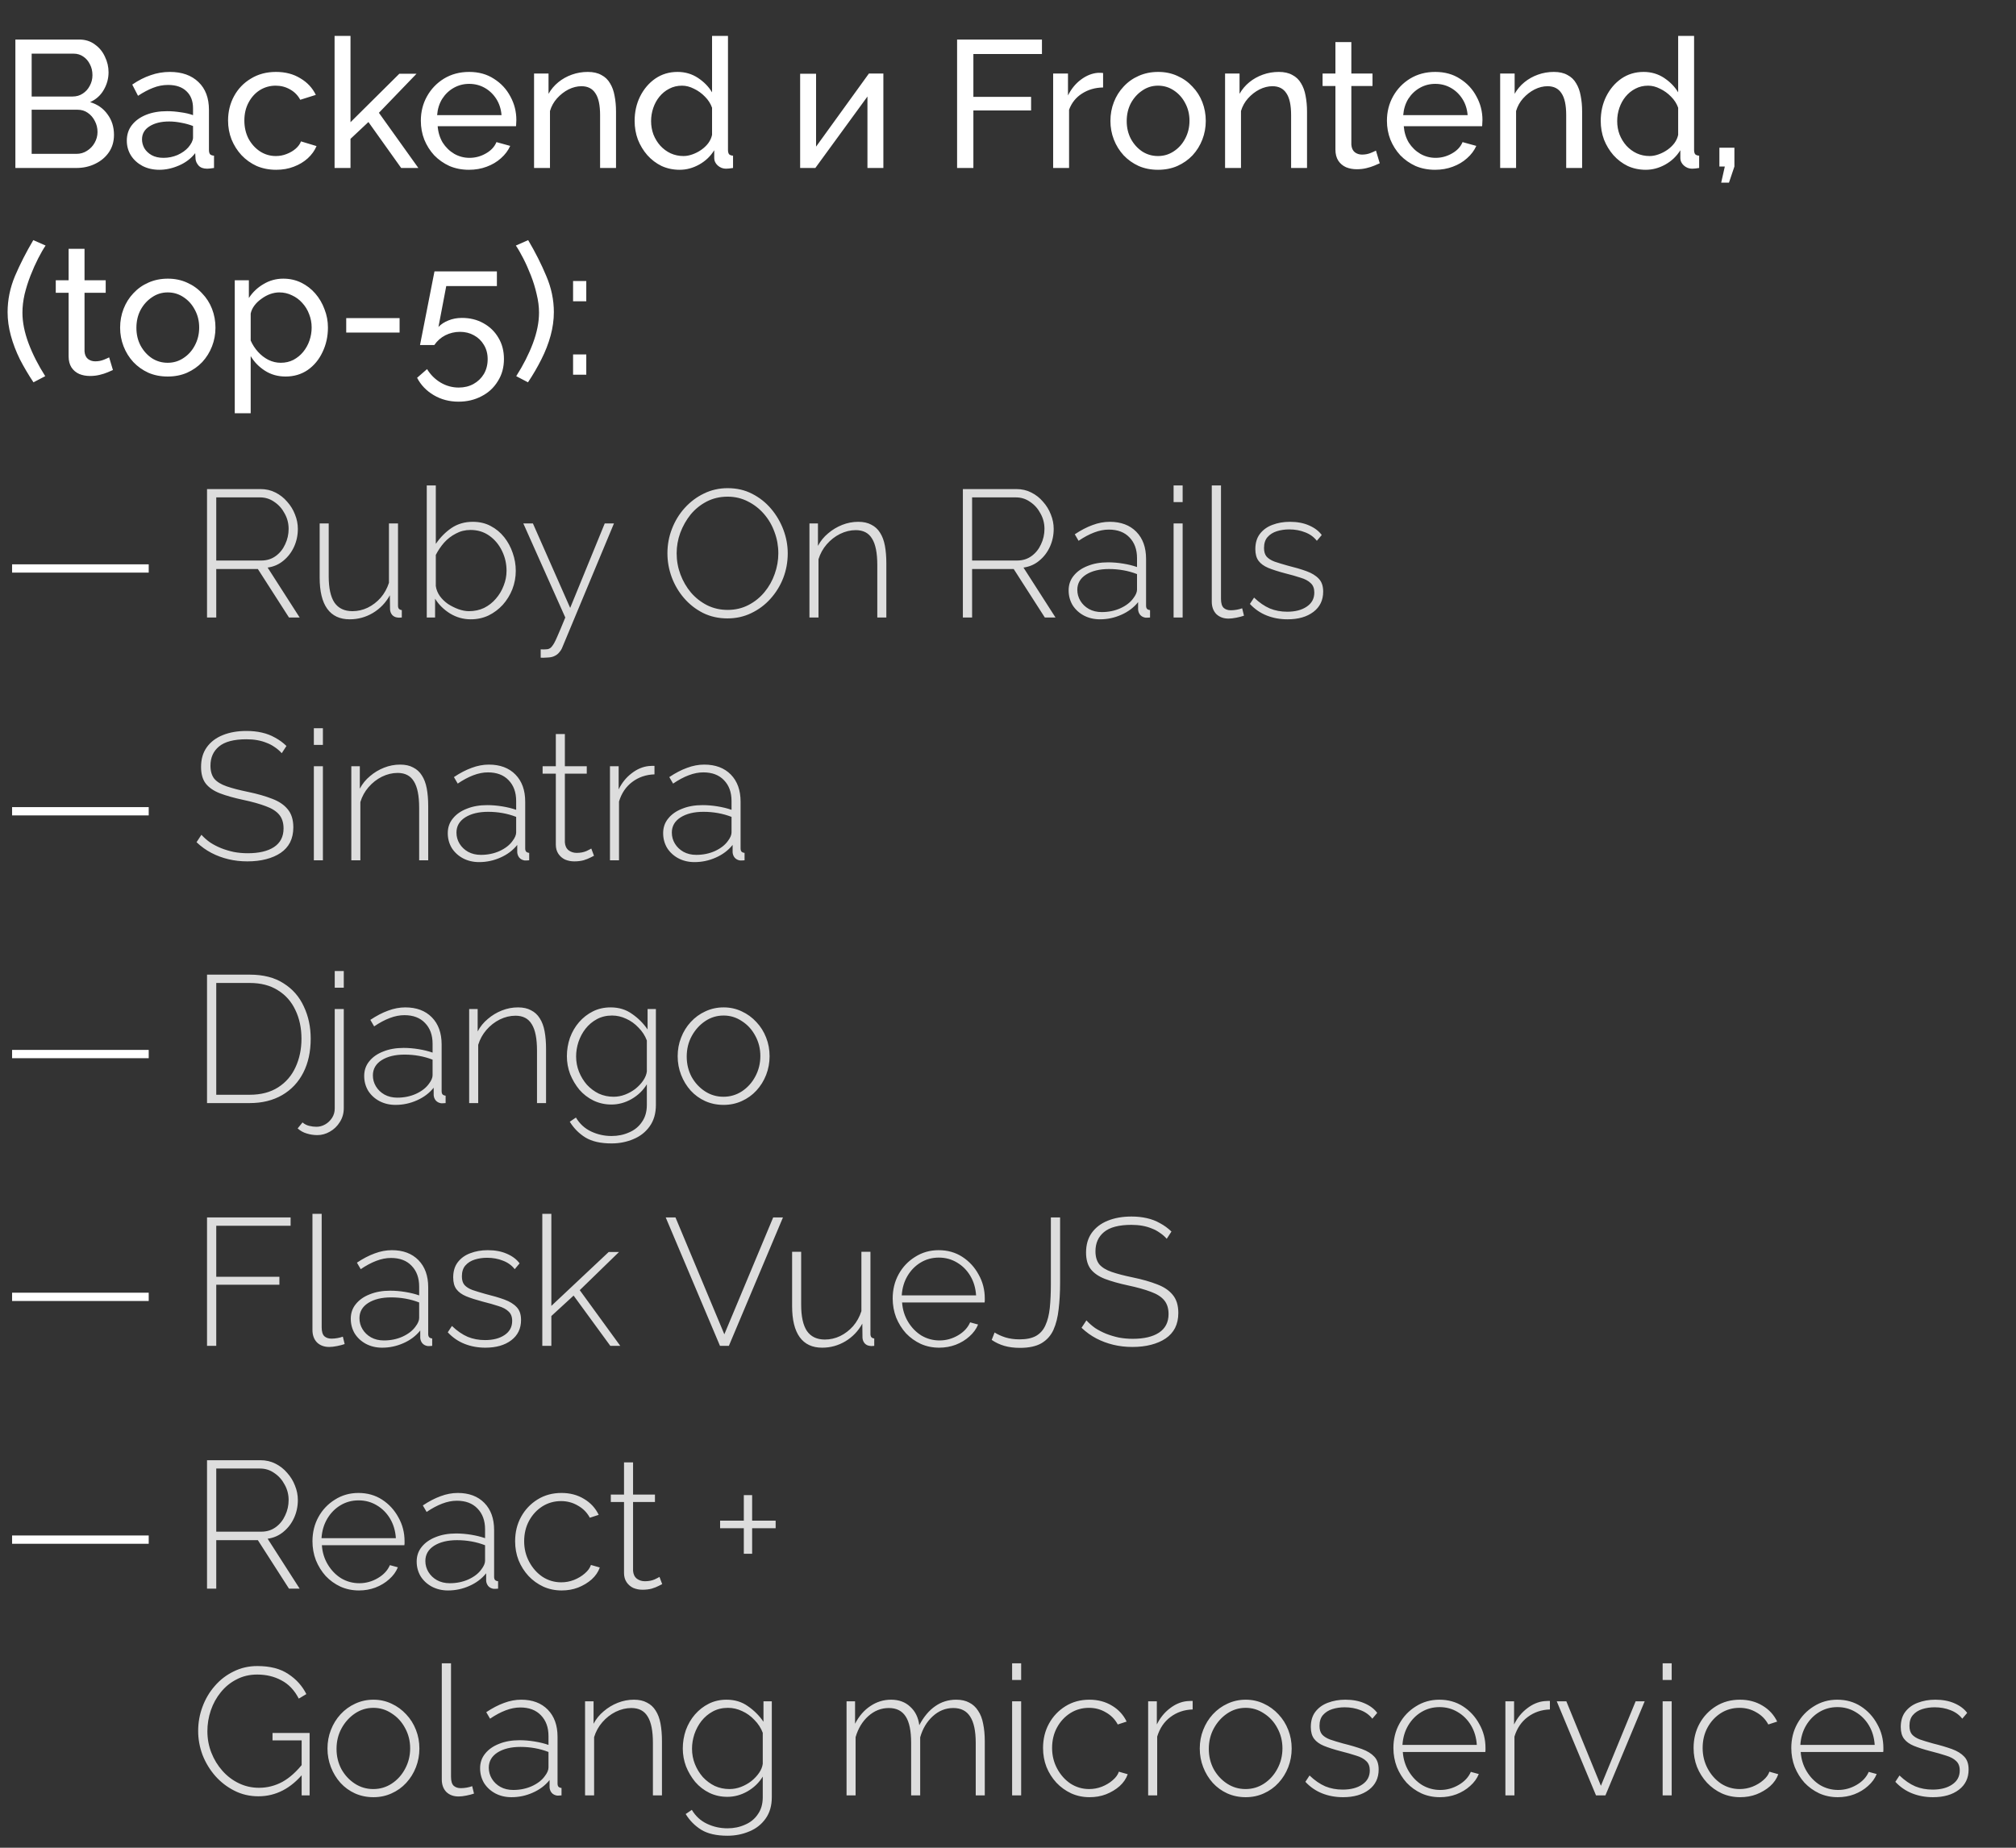
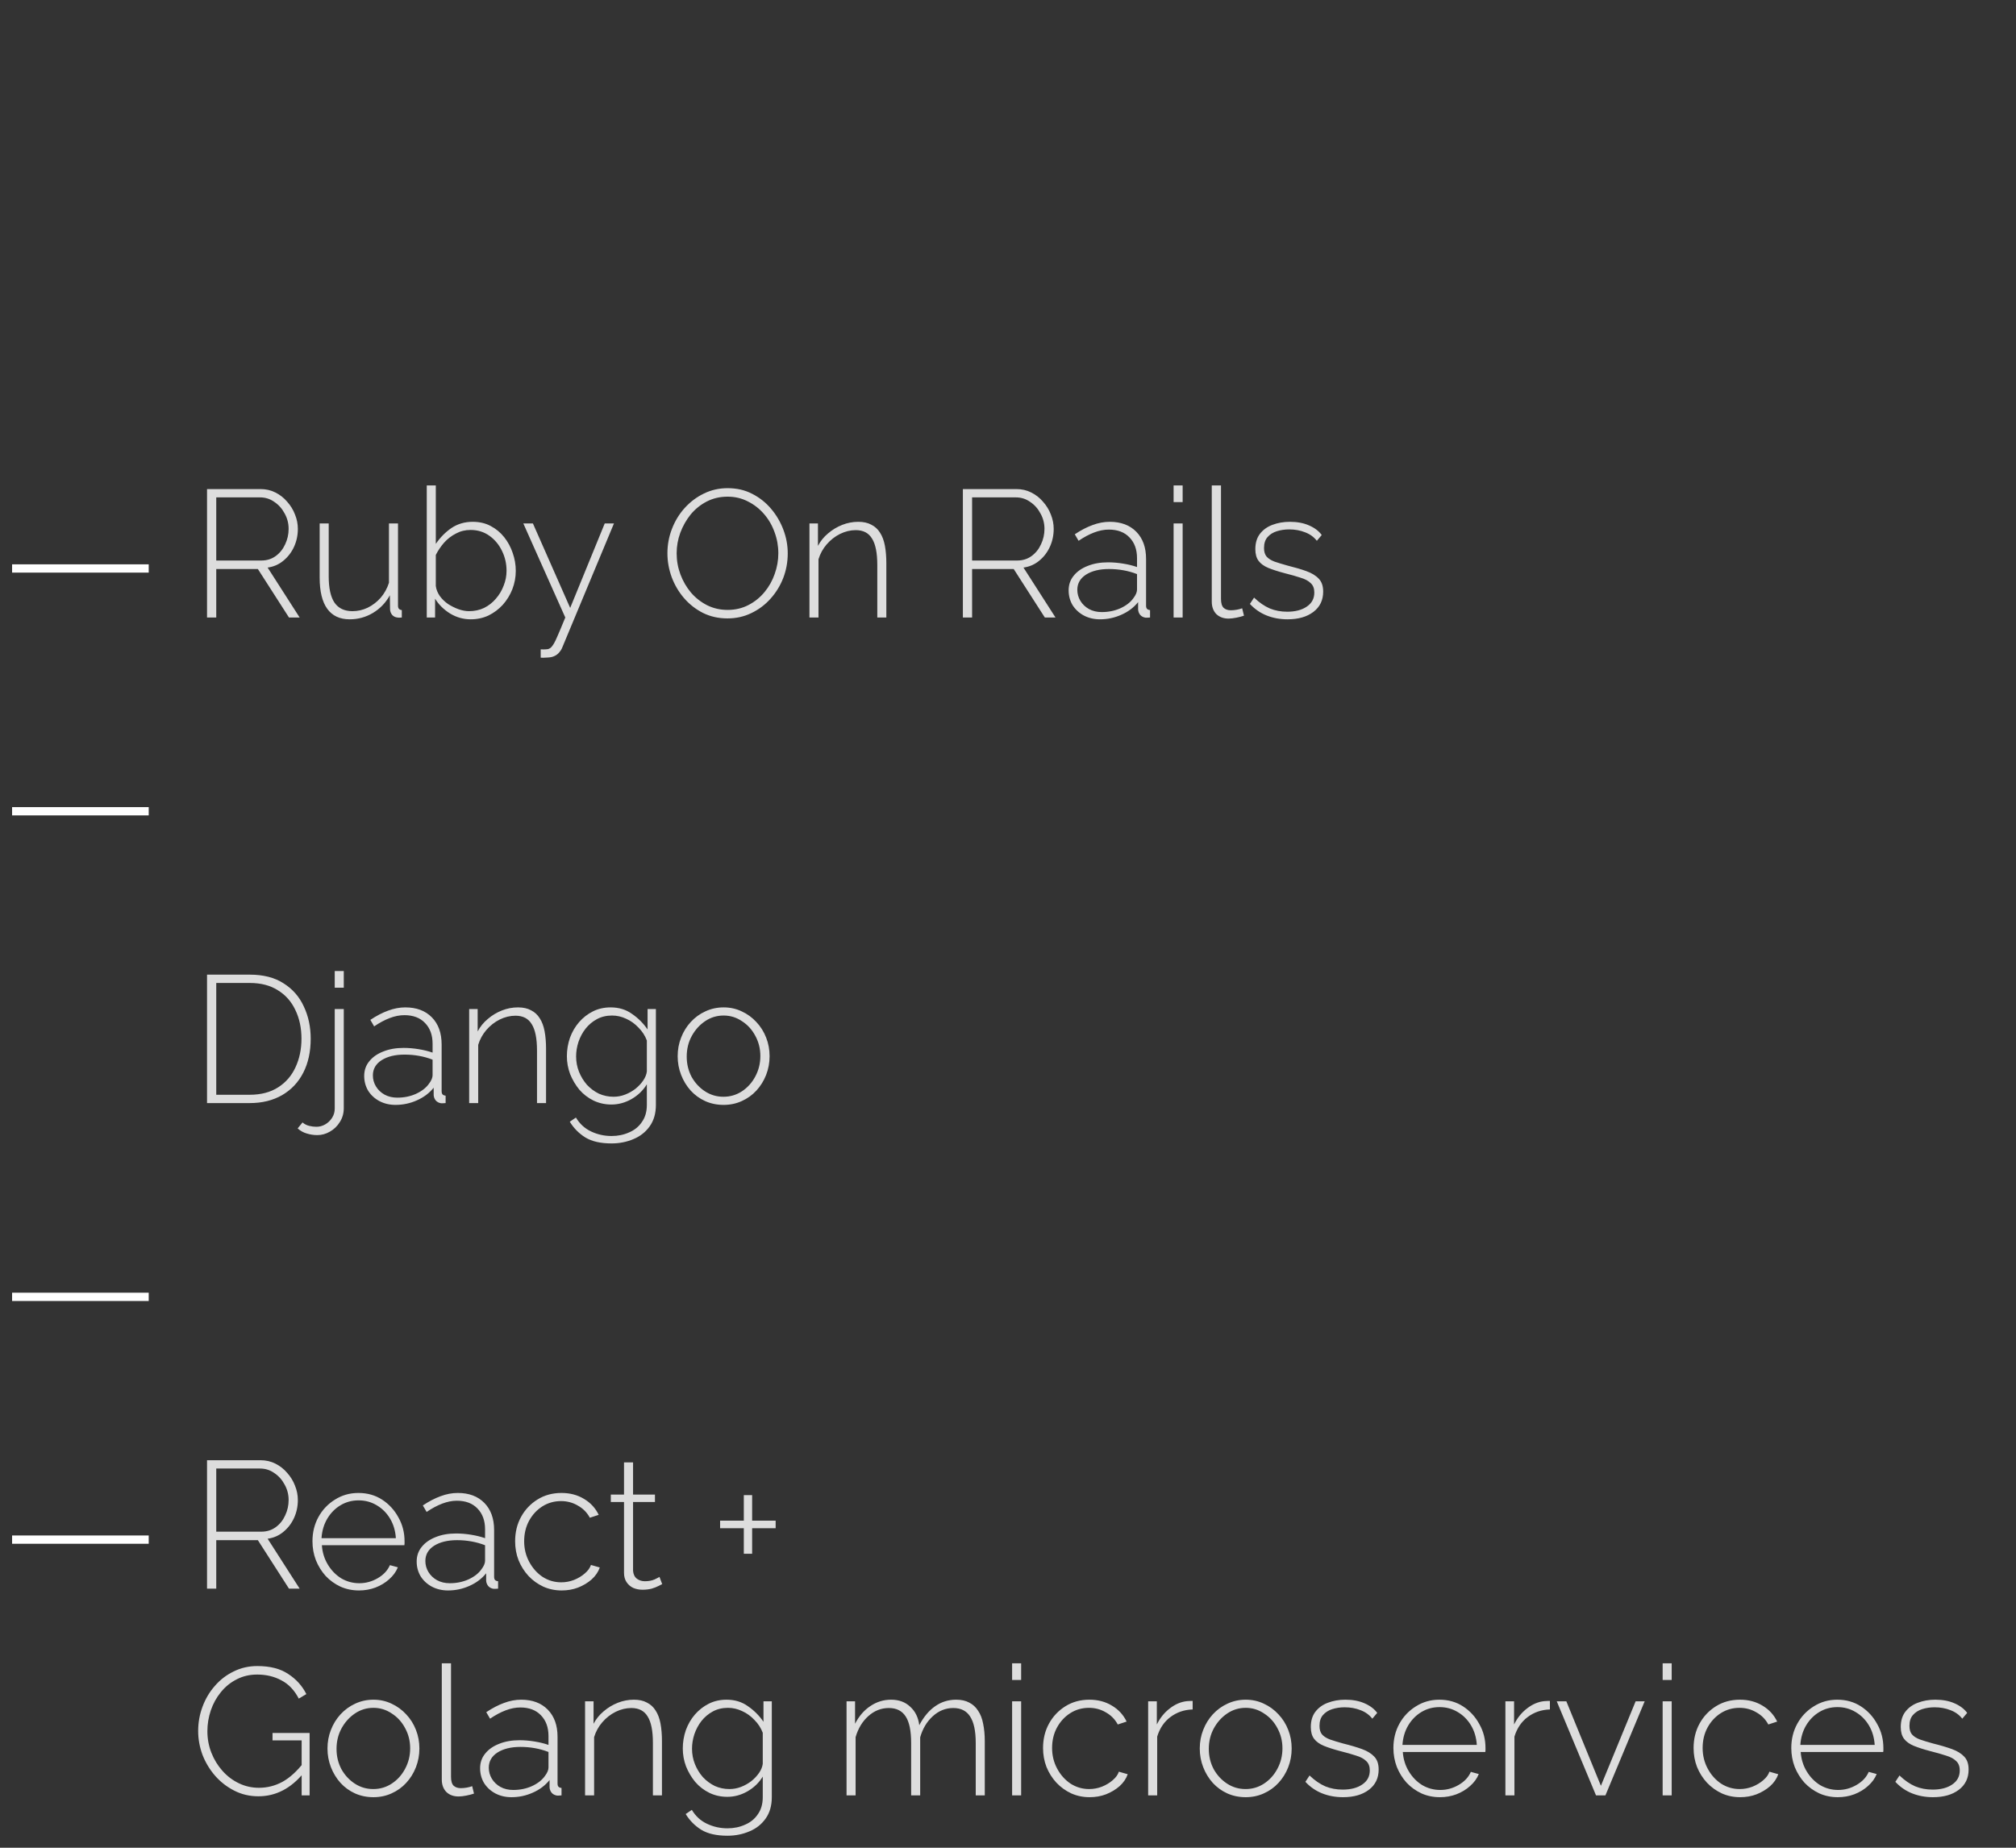
<svg xmlns="http://www.w3.org/2000/svg" width="156" height="143" viewBox="0 0 156 143" fill="none">
  <rect x="0" y="0" width="156" height="143" fill="#333333" stroke="none" />
-   <path d="M8.82 10.438C8.82 10.951 8.689 11.399 8.428 11.782C8.167 12.165 7.812 12.463 7.364 12.678C6.925 12.893 6.44 13 5.908 13H1.19V3.06H6.132C6.599 3.06 7 3.186 7.336 3.438C7.681 3.681 7.943 3.998 8.12 4.39C8.307 4.773 8.4 5.174 8.4 5.594C8.4 6.079 8.274 6.537 8.022 6.966C7.779 7.386 7.429 7.699 6.972 7.904C7.541 8.072 7.989 8.385 8.316 8.842C8.652 9.29 8.82 9.822 8.82 10.438ZM7.546 10.214C7.546 9.906 7.476 9.621 7.336 9.36C7.205 9.099 7.023 8.889 6.79 8.73C6.566 8.571 6.305 8.492 6.006 8.492H2.45V11.908H5.908C6.216 11.908 6.491 11.829 6.734 11.67C6.986 11.511 7.182 11.306 7.322 11.054C7.471 10.793 7.546 10.513 7.546 10.214ZM2.45 4.152V7.47H5.614C5.913 7.47 6.174 7.395 6.398 7.246C6.631 7.097 6.813 6.896 6.944 6.644C7.084 6.392 7.154 6.117 7.154 5.818C7.154 5.501 7.089 5.221 6.958 4.978C6.837 4.726 6.664 4.525 6.44 4.376C6.225 4.227 5.978 4.152 5.698 4.152H2.45ZM9.813 10.886C9.813 10.419 9.943 10.018 10.205 9.682C10.475 9.337 10.844 9.071 11.311 8.884C11.777 8.697 12.319 8.604 12.935 8.604C13.261 8.604 13.607 8.632 13.971 8.688C14.335 8.735 14.657 8.809 14.937 8.912V8.38C14.937 7.82 14.769 7.381 14.433 7.064C14.097 6.737 13.621 6.574 13.005 6.574C12.603 6.574 12.216 6.649 11.843 6.798C11.479 6.938 11.091 7.143 10.681 7.414L10.233 6.546C10.709 6.219 11.185 5.977 11.661 5.818C12.137 5.65 12.631 5.566 13.145 5.566C14.078 5.566 14.815 5.827 15.357 6.35C15.898 6.863 16.169 7.582 16.169 8.506V11.6C16.169 11.749 16.197 11.861 16.253 11.936C16.318 12.001 16.421 12.039 16.561 12.048V13C16.439 13.019 16.332 13.033 16.239 13.042C16.155 13.051 16.085 13.056 16.029 13.056C15.739 13.056 15.52 12.977 15.371 12.818C15.231 12.659 15.151 12.491 15.133 12.314L15.105 11.852C14.787 12.263 14.372 12.58 13.859 12.804C13.345 13.028 12.837 13.14 12.333 13.14C11.847 13.14 11.413 13.042 11.031 12.846C10.648 12.641 10.349 12.37 10.135 12.034C9.92 11.689 9.813 11.306 9.813 10.886ZM14.573 11.404C14.685 11.273 14.773 11.143 14.839 11.012C14.904 10.872 14.937 10.755 14.937 10.662V9.752C14.647 9.64 14.344 9.556 14.027 9.5C13.709 9.435 13.397 9.402 13.089 9.402C12.463 9.402 11.955 9.528 11.563 9.78C11.18 10.023 10.989 10.359 10.989 10.788C10.989 11.021 11.049 11.25 11.171 11.474C11.301 11.689 11.488 11.866 11.731 12.006C11.983 12.146 12.291 12.216 12.655 12.216C13.037 12.216 13.401 12.141 13.747 11.992C14.092 11.833 14.367 11.637 14.573 11.404ZM21.372 13.14C20.822 13.14 20.318 13.042 19.86 12.846C19.413 12.641 19.02 12.361 18.684 12.006C18.358 11.651 18.101 11.245 17.915 10.788C17.737 10.331 17.648 9.845 17.648 9.332C17.648 8.641 17.802 8.011 18.11 7.442C18.419 6.873 18.852 6.42 19.413 6.084C19.973 5.739 20.621 5.566 21.358 5.566C22.077 5.566 22.703 5.729 23.235 6.056C23.776 6.373 24.177 6.803 24.439 7.344L23.235 7.722C23.048 7.377 22.787 7.111 22.451 6.924C22.114 6.728 21.741 6.63 21.331 6.63C20.883 6.63 20.472 6.747 20.099 6.98C19.735 7.213 19.445 7.535 19.23 7.946C19.016 8.347 18.909 8.809 18.909 9.332C18.909 9.845 19.016 10.312 19.23 10.732C19.454 11.143 19.748 11.469 20.113 11.712C20.486 11.955 20.896 12.076 21.345 12.076C21.634 12.076 21.909 12.025 22.171 11.922C22.441 11.819 22.674 11.684 22.87 11.516C23.076 11.339 23.216 11.147 23.291 10.942L24.494 11.306C24.345 11.661 24.116 11.978 23.808 12.258C23.51 12.529 23.151 12.743 22.73 12.902C22.32 13.061 21.867 13.14 21.372 13.14ZM31.043 13L28.509 9.444L27.122 10.746V13H25.89V2.78H27.122V9.458L30.902 5.706H32.233L29.32 8.73L32.373 13H31.043ZM36.288 13.14C35.738 13.14 35.234 13.042 34.776 12.846C34.328 12.641 33.937 12.365 33.6 12.02C33.274 11.665 33.017 11.259 32.831 10.802C32.653 10.345 32.565 9.859 32.565 9.346C32.565 8.655 32.723 8.025 33.041 7.456C33.358 6.887 33.797 6.429 34.356 6.084C34.926 5.739 35.575 5.566 36.303 5.566C37.04 5.566 37.679 5.743 38.221 6.098C38.771 6.443 39.196 6.901 39.495 7.47C39.803 8.03 39.956 8.637 39.956 9.29C39.956 9.383 39.952 9.477 39.943 9.57C39.943 9.654 39.938 9.719 39.928 9.766H33.867C33.904 10.242 34.035 10.667 34.258 11.04C34.492 11.404 34.791 11.693 35.154 11.908C35.519 12.113 35.91 12.216 36.331 12.216C36.779 12.216 37.199 12.104 37.59 11.88C37.992 11.656 38.267 11.362 38.416 10.998L39.48 11.292C39.322 11.647 39.084 11.964 38.767 12.244C38.459 12.524 38.09 12.743 37.66 12.902C37.24 13.061 36.783 13.14 36.288 13.14ZM33.825 8.912H38.809C38.771 8.436 38.636 8.016 38.403 7.652C38.169 7.288 37.87 7.003 37.507 6.798C37.142 6.593 36.741 6.49 36.303 6.49C35.873 6.49 35.477 6.593 35.112 6.798C34.748 7.003 34.45 7.288 34.217 7.652C33.992 8.016 33.862 8.436 33.825 8.912ZM47.668 13H46.436V8.912C46.436 8.137 46.315 7.573 46.072 7.218C45.839 6.854 45.479 6.672 44.994 6.672C44.658 6.672 44.322 6.756 43.986 6.924C43.659 7.092 43.365 7.321 43.104 7.61C42.852 7.89 42.67 8.217 42.558 8.59V13H41.326V5.692H42.446V7.26C42.642 6.915 42.894 6.616 43.202 6.364C43.51 6.112 43.86 5.916 44.252 5.776C44.644 5.636 45.055 5.566 45.484 5.566C45.904 5.566 46.254 5.645 46.534 5.804C46.823 5.953 47.047 6.168 47.206 6.448C47.374 6.719 47.491 7.041 47.556 7.414C47.631 7.787 47.668 8.193 47.668 8.632V13ZM49.108 9.36C49.108 8.669 49.248 8.039 49.528 7.47C49.817 6.891 50.209 6.429 50.704 6.084C51.208 5.739 51.782 5.566 52.426 5.566C53.014 5.566 53.541 5.72 54.008 6.028C54.474 6.336 54.839 6.709 55.1 7.148V2.78H56.332V11.6C56.332 11.749 56.36 11.861 56.416 11.936C56.481 12.001 56.584 12.039 56.724 12.048V13C56.49 13.037 56.309 13.056 56.178 13.056C55.935 13.056 55.721 12.972 55.534 12.804C55.356 12.636 55.268 12.449 55.268 12.244V11.628C54.978 12.095 54.591 12.463 54.106 12.734C53.62 13.005 53.117 13.14 52.594 13.14C52.09 13.14 51.623 13.042 51.194 12.846C50.774 12.641 50.405 12.361 50.088 12.006C49.78 11.651 49.537 11.25 49.36 10.802C49.192 10.345 49.108 9.864 49.108 9.36ZM55.1 10.438V8.338C54.988 8.021 54.806 7.736 54.554 7.484C54.302 7.223 54.017 7.017 53.7 6.868C53.392 6.709 53.084 6.63 52.776 6.63C52.412 6.63 52.081 6.709 51.782 6.868C51.492 7.017 51.24 7.223 51.026 7.484C50.821 7.736 50.662 8.025 50.55 8.352C50.438 8.679 50.382 9.019 50.382 9.374C50.382 9.738 50.443 10.083 50.564 10.41C50.694 10.737 50.872 11.026 51.096 11.278C51.329 11.53 51.595 11.726 51.894 11.866C52.202 12.006 52.533 12.076 52.888 12.076C53.112 12.076 53.34 12.034 53.574 11.95C53.816 11.866 54.045 11.749 54.26 11.6C54.474 11.451 54.657 11.278 54.806 11.082C54.955 10.877 55.053 10.662 55.1 10.438ZM61.916 13V5.706H63.148V11.348L67.236 5.692H68.356V13H67.124V7.47L63.092 13H61.916ZM74.061 13V3.06H80.627V4.18H75.321V7.498H79.787V8.548H75.321V13H74.061ZM85.358 6.77C84.742 6.779 84.196 6.938 83.72 7.246C83.253 7.545 82.922 7.96 82.726 8.492V13H81.494V5.692H82.642V7.386C82.894 6.882 83.225 6.476 83.636 6.168C84.056 5.851 84.495 5.673 84.952 5.636C85.045 5.636 85.125 5.636 85.19 5.636C85.255 5.636 85.311 5.641 85.358 5.65V6.77ZM89.608 13.14C89.057 13.14 88.558 13.042 88.11 12.846C87.662 12.641 87.275 12.365 86.948 12.02C86.621 11.665 86.369 11.259 86.192 10.802C86.014 10.345 85.926 9.864 85.926 9.36C85.926 8.847 86.014 8.361 86.192 7.904C86.369 7.447 86.621 7.045 86.948 6.7C87.275 6.345 87.662 6.07 88.11 5.874C88.567 5.669 89.071 5.566 89.622 5.566C90.163 5.566 90.658 5.669 91.106 5.874C91.554 6.07 91.941 6.345 92.268 6.7C92.604 7.045 92.861 7.447 93.038 7.904C93.215 8.361 93.304 8.847 93.304 9.36C93.304 9.864 93.215 10.345 93.038 10.802C92.861 11.259 92.609 11.665 92.282 12.02C91.955 12.365 91.563 12.641 91.106 12.846C90.658 13.042 90.159 13.14 89.608 13.14ZM87.186 9.374C87.186 9.878 87.293 10.335 87.508 10.746C87.732 11.157 88.026 11.483 88.39 11.726C88.754 11.959 89.16 12.076 89.608 12.076C90.056 12.076 90.462 11.955 90.826 11.712C91.199 11.469 91.493 11.143 91.708 10.732C91.932 10.312 92.044 9.85 92.044 9.346C92.044 8.842 91.932 8.385 91.708 7.974C91.493 7.563 91.199 7.237 90.826 6.994C90.462 6.751 90.056 6.63 89.608 6.63C89.16 6.63 88.754 6.756 88.39 7.008C88.026 7.251 87.732 7.577 87.508 7.988C87.293 8.399 87.186 8.861 87.186 9.374ZM101.139 13H99.907V8.912C99.907 8.137 99.785 7.573 99.543 7.218C99.309 6.854 98.95 6.672 98.465 6.672C98.129 6.672 97.793 6.756 97.457 6.924C97.13 7.092 96.836 7.321 96.575 7.61C96.323 7.89 96.141 8.217 96.029 8.59V13H94.797V5.692H95.917V7.26C96.113 6.915 96.365 6.616 96.673 6.364C96.981 6.112 97.331 5.916 97.723 5.776C98.115 5.636 98.525 5.566 98.955 5.566C99.375 5.566 99.725 5.645 100.005 5.804C100.294 5.953 100.518 6.168 100.677 6.448C100.845 6.719 100.961 7.041 101.027 7.414C101.101 7.787 101.139 8.193 101.139 8.632V13ZM106.766 12.636C106.664 12.683 106.524 12.743 106.346 12.818C106.169 12.893 105.964 12.958 105.73 13.014C105.497 13.07 105.25 13.098 104.988 13.098C104.69 13.098 104.414 13.047 104.162 12.944C103.91 12.832 103.71 12.664 103.56 12.44C103.411 12.207 103.336 11.917 103.336 11.572V6.658H102.342V5.692H103.336V3.256H104.568V5.692H106.206V6.658H104.568V11.194C104.587 11.455 104.676 11.651 104.834 11.782C104.993 11.903 105.18 11.964 105.394 11.964C105.637 11.964 105.861 11.922 106.066 11.838C106.272 11.754 106.407 11.693 106.472 11.656L106.766 12.636ZM111.046 13.14C110.496 13.14 109.992 13.042 109.534 12.846C109.086 12.641 108.694 12.365 108.358 12.02C108.032 11.665 107.775 11.259 107.588 10.802C107.411 10.345 107.322 9.859 107.322 9.346C107.322 8.655 107.481 8.025 107.798 7.456C108.116 6.887 108.554 6.429 109.114 6.084C109.684 5.739 110.332 5.566 111.06 5.566C111.798 5.566 112.437 5.743 112.978 6.098C113.529 6.443 113.954 6.901 114.252 7.47C114.56 8.03 114.714 8.637 114.714 9.29C114.714 9.383 114.71 9.477 114.7 9.57C114.7 9.654 114.696 9.719 114.686 9.766H108.624C108.662 10.242 108.792 10.667 109.016 11.04C109.25 11.404 109.548 11.693 109.912 11.908C110.276 12.113 110.668 12.216 111.088 12.216C111.536 12.216 111.956 12.104 112.348 11.88C112.75 11.656 113.025 11.362 113.174 10.998L114.238 11.292C114.08 11.647 113.842 11.964 113.524 12.244C113.216 12.524 112.848 12.743 112.418 12.902C111.998 13.061 111.541 13.14 111.046 13.14ZM108.582 8.912H113.566C113.529 8.436 113.394 8.016 113.16 7.652C112.927 7.288 112.628 7.003 112.264 6.798C111.9 6.593 111.499 6.49 111.06 6.49C110.631 6.49 110.234 6.593 109.87 6.798C109.506 7.003 109.208 7.288 108.974 7.652C108.75 8.016 108.62 8.436 108.582 8.912ZM122.426 13H121.194V8.912C121.194 8.137 121.073 7.573 120.83 7.218C120.597 6.854 120.237 6.672 119.752 6.672C119.416 6.672 119.08 6.756 118.744 6.924C118.417 7.092 118.123 7.321 117.862 7.61C117.61 7.89 117.428 8.217 117.316 8.59V13H116.084V5.692H117.204V7.26C117.4 6.915 117.652 6.616 117.96 6.364C118.268 6.112 118.618 5.916 119.01 5.776C119.402 5.636 119.813 5.566 120.242 5.566C120.662 5.566 121.012 5.645 121.292 5.804C121.581 5.953 121.805 6.168 121.964 6.448C122.132 6.719 122.249 7.041 122.314 7.414C122.389 7.787 122.426 8.193 122.426 8.632V13ZM123.866 9.36C123.866 8.669 124.006 8.039 124.286 7.47C124.575 6.891 124.967 6.429 125.462 6.084C125.966 5.739 126.54 5.566 127.184 5.566C127.772 5.566 128.299 5.72 128.766 6.028C129.232 6.336 129.596 6.709 129.858 7.148V2.78H131.09V11.6C131.09 11.749 131.118 11.861 131.174 11.936C131.239 12.001 131.342 12.039 131.482 12.048V13C131.248 13.037 131.066 13.056 130.936 13.056C130.693 13.056 130.478 12.972 130.292 12.804C130.114 12.636 130.026 12.449 130.026 12.244V11.628C129.736 12.095 129.349 12.463 128.864 12.734C128.378 13.005 127.874 13.14 127.352 13.14C126.848 13.14 126.381 13.042 125.952 12.846C125.532 12.641 125.163 12.361 124.846 12.006C124.538 11.651 124.295 11.25 124.118 10.802C123.95 10.345 123.866 9.864 123.866 9.36ZM129.858 10.438V8.338C129.746 8.021 129.564 7.736 129.312 7.484C129.06 7.223 128.775 7.017 128.458 6.868C128.15 6.709 127.842 6.63 127.534 6.63C127.17 6.63 126.838 6.709 126.54 6.868C126.25 7.017 125.998 7.223 125.784 7.484C125.578 7.736 125.42 8.025 125.308 8.352C125.196 8.679 125.14 9.019 125.14 9.374C125.14 9.738 125.2 10.083 125.322 10.41C125.452 10.737 125.63 11.026 125.854 11.278C126.087 11.53 126.353 11.726 126.652 11.866C126.96 12.006 127.291 12.076 127.646 12.076C127.87 12.076 128.098 12.034 128.332 11.95C128.574 11.866 128.803 11.749 129.018 11.6C129.232 11.451 129.414 11.278 129.564 11.082C129.713 10.877 129.811 10.662 129.858 10.438ZM133.188 14.134L133.468 12.888H133.048V11.432H134.21V12.888L133.79 14.134H133.188ZM0.588 24.156C0.588 23.204 0.779 22.271 1.162 21.356C1.554 20.441 2.025 19.517 2.576 18.584L3.528 19.004C3.351 19.265 3.159 19.597 2.954 19.998C2.749 20.399 2.553 20.838 2.366 21.314C2.179 21.79 2.025 22.275 1.904 22.77C1.792 23.265 1.736 23.741 1.736 24.198C1.736 24.935 1.895 25.729 2.212 26.578C2.529 27.418 2.959 28.263 3.5 29.112L2.59 29.588C2.198 29 1.848 28.407 1.54 27.81C1.241 27.203 1.008 26.592 0.84 25.976C0.672 25.36 0.588 24.753 0.588 24.156ZM8.739 28.636C8.636 28.683 8.496 28.743 8.319 28.818C8.142 28.893 7.936 28.958 7.703 29.014C7.47 29.07 7.222 29.098 6.961 29.098C6.662 29.098 6.387 29.047 6.135 28.944C5.883 28.832 5.682 28.664 5.533 28.44C5.384 28.207 5.309 27.917 5.309 27.572V22.658H4.315V21.692H5.309V19.256H6.541V21.692H8.179V22.658H6.541V27.194C6.56 27.455 6.648 27.651 6.807 27.782C6.966 27.903 7.152 27.964 7.367 27.964C7.61 27.964 7.834 27.922 8.039 27.838C8.244 27.754 8.38 27.693 8.445 27.656L8.739 28.636ZM12.977 29.14C12.426 29.14 11.927 29.042 11.479 28.846C11.031 28.641 10.644 28.365 10.317 28.02C9.99 27.665 9.738 27.259 9.561 26.802C9.384 26.345 9.295 25.864 9.295 25.36C9.295 24.847 9.384 24.361 9.561 23.904C9.738 23.447 9.99 23.045 10.317 22.7C10.644 22.345 11.031 22.07 11.479 21.874C11.936 21.669 12.44 21.566 12.991 21.566C13.532 21.566 14.027 21.669 14.475 21.874C14.923 22.07 15.31 22.345 15.637 22.7C15.973 23.045 16.23 23.447 16.407 23.904C16.584 24.361 16.673 24.847 16.673 25.36C16.673 25.864 16.584 26.345 16.407 26.802C16.23 27.259 15.978 27.665 15.651 28.02C15.324 28.365 14.932 28.641 14.475 28.846C14.027 29.042 13.528 29.14 12.977 29.14ZM10.555 25.374C10.555 25.878 10.662 26.335 10.877 26.746C11.101 27.157 11.395 27.483 11.759 27.726C12.123 27.959 12.529 28.076 12.977 28.076C13.425 28.076 13.831 27.955 14.195 27.712C14.568 27.469 14.862 27.143 15.077 26.732C15.301 26.312 15.413 25.85 15.413 25.346C15.413 24.842 15.301 24.385 15.077 23.974C14.862 23.563 14.568 23.237 14.195 22.994C13.831 22.751 13.425 22.63 12.977 22.63C12.529 22.63 12.123 22.756 11.759 23.008C11.395 23.251 11.101 23.577 10.877 23.988C10.662 24.399 10.555 24.861 10.555 25.374ZM22.1 29.14C21.503 29.14 20.971 28.991 20.504 28.692C20.037 28.393 19.669 28.015 19.398 27.558V31.982H18.166V21.692H19.258V23.064C19.547 22.616 19.925 22.257 20.392 21.986C20.858 21.706 21.367 21.566 21.918 21.566C22.422 21.566 22.884 21.669 23.304 21.874C23.724 22.079 24.088 22.359 24.396 22.714C24.704 23.069 24.942 23.475 25.11 23.932C25.287 24.38 25.376 24.851 25.376 25.346C25.376 26.037 25.236 26.671 24.956 27.25C24.685 27.829 24.302 28.291 23.808 28.636C23.313 28.972 22.744 29.14 22.1 29.14ZM21.722 28.076C22.086 28.076 22.413 28.001 22.702 27.852C23 27.693 23.253 27.488 23.458 27.236C23.672 26.975 23.836 26.681 23.948 26.354C24.06 26.027 24.116 25.691 24.116 25.346C24.116 24.982 24.05 24.637 23.92 24.31C23.799 23.983 23.621 23.694 23.388 23.442C23.164 23.19 22.898 22.994 22.59 22.854C22.291 22.705 21.965 22.63 21.61 22.63C21.386 22.63 21.152 22.672 20.91 22.756C20.677 22.84 20.453 22.961 20.238 23.12C20.023 23.269 19.841 23.442 19.692 23.638C19.543 23.834 19.445 24.044 19.398 24.268V26.354C19.538 26.671 19.724 26.961 19.958 27.222C20.191 27.483 20.462 27.693 20.77 27.852C21.078 28.001 21.395 28.076 21.722 28.076ZM26.791 25.738V24.618H30.921V25.738H26.791ZM35.483 31.086C34.773 31.086 34.134 30.918 33.565 30.582C32.995 30.246 32.566 29.798 32.276 29.238L33.047 28.566C33.308 28.995 33.653 29.341 34.083 29.602C34.521 29.863 34.992 29.994 35.496 29.994C35.926 29.994 36.309 29.901 36.645 29.714C36.98 29.527 37.246 29.271 37.443 28.944C37.639 28.608 37.736 28.225 37.736 27.796C37.736 27.376 37.639 27.007 37.443 26.69C37.256 26.373 36.999 26.125 36.672 25.948C36.355 25.771 35.996 25.682 35.594 25.682C35.193 25.682 34.815 25.771 34.461 25.948C34.115 26.125 33.831 26.377 33.606 26.704H32.501L33.62 21.006H38.45V22.14H34.531L33.928 25.304C34.134 25.089 34.391 24.921 34.699 24.8C35.016 24.669 35.366 24.604 35.748 24.604C36.364 24.604 36.915 24.739 37.401 25.01C37.895 25.281 38.282 25.654 38.562 26.13C38.852 26.606 38.996 27.157 38.996 27.782C38.996 28.435 38.838 29.009 38.52 29.504C38.212 30.008 37.792 30.395 37.261 30.666C36.728 30.946 36.136 31.086 35.483 31.086ZM42.858 24.156C42.858 24.753 42.774 25.36 42.606 25.976C42.438 26.592 42.2 27.203 41.892 27.81C41.594 28.407 41.248 29 40.856 29.588L39.946 29.112C40.488 28.263 40.917 27.418 41.234 26.578C41.552 25.729 41.71 24.935 41.71 24.198C41.71 23.741 41.65 23.265 41.528 22.77C41.416 22.275 41.267 21.79 41.08 21.314C40.894 20.838 40.698 20.399 40.492 19.998C40.287 19.597 40.096 19.265 39.918 19.004L40.87 18.584C41.421 19.517 41.888 20.441 42.27 21.356C42.662 22.271 42.858 23.204 42.858 24.156ZM44.345 23.316V21.748H45.367V23.316H44.345ZM44.345 29V27.432H45.367V29H44.345Z" fill="white" />
  <path d="M0.935 44.316V43.675H11.508V44.316H0.935Z" fill="white" />
  <path d="M16.02 47.79V37.85H20.15C20.579 37.85 20.966 37.938 21.312 38.116C21.666 38.293 21.97 38.531 22.222 38.83C22.483 39.119 22.684 39.446 22.824 39.81C22.973 40.174 23.048 40.547 23.048 40.93C23.048 41.425 22.95 41.886 22.754 42.316C22.558 42.745 22.282 43.105 21.928 43.394C21.582 43.683 21.176 43.861 20.71 43.926L23.188 47.79H22.362L19.954 44.038H16.734V47.79H16.02ZM16.734 43.38H20.22C20.649 43.38 21.022 43.263 21.34 43.03C21.657 42.797 21.9 42.493 22.068 42.12C22.245 41.746 22.334 41.35 22.334 40.93C22.334 40.501 22.231 40.104 22.026 39.74C21.83 39.367 21.564 39.068 21.228 38.844C20.901 38.611 20.532 38.494 20.122 38.494H16.734V43.38ZM24.736 44.71V40.51H25.436V44.612C25.436 45.517 25.585 46.194 25.884 46.642C26.192 47.081 26.654 47.3 27.27 47.3C27.68 47.3 28.073 47.211 28.446 47.034C28.828 46.847 29.165 46.59 29.454 46.264C29.743 45.928 29.958 45.541 30.098 45.102V40.51H30.798V46.866C30.798 46.978 30.821 47.062 30.868 47.118C30.924 47.174 30.998 47.206 31.092 47.216V47.79C30.998 47.799 30.924 47.804 30.868 47.804C30.821 47.804 30.779 47.799 30.742 47.79C30.583 47.771 30.453 47.706 30.35 47.594C30.247 47.472 30.191 47.328 30.182 47.16L30.168 46.068C29.851 46.647 29.412 47.104 28.852 47.44C28.301 47.767 27.704 47.93 27.06 47.93C26.294 47.93 25.716 47.659 25.324 47.118C24.932 46.577 24.736 45.774 24.736 44.71ZM36.425 47.93C35.855 47.93 35.323 47.781 34.829 47.482C34.334 47.174 33.947 46.791 33.667 46.334V47.79H33.023V37.57H33.723V42.092C34.068 41.588 34.474 41.177 34.941 40.86C35.417 40.542 35.963 40.384 36.579 40.384C37.101 40.384 37.563 40.491 37.965 40.706C38.375 40.92 38.725 41.21 39.015 41.574C39.304 41.938 39.523 42.344 39.673 42.792C39.831 43.24 39.911 43.702 39.911 44.178C39.911 44.672 39.822 45.148 39.645 45.606C39.467 46.054 39.22 46.455 38.903 46.81C38.585 47.155 38.217 47.431 37.797 47.636C37.377 47.832 36.919 47.93 36.425 47.93ZM36.285 47.3C36.714 47.3 37.106 47.216 37.461 47.048C37.815 46.87 38.119 46.633 38.371 46.334C38.632 46.035 38.833 45.699 38.973 45.326C39.122 44.953 39.197 44.57 39.197 44.178C39.197 43.627 39.08 43.114 38.847 42.638C38.613 42.153 38.287 41.761 37.867 41.462C37.447 41.163 36.961 41.014 36.411 41.014C36 41.014 35.622 41.107 35.277 41.294C34.931 41.471 34.628 41.705 34.367 41.994C34.115 42.283 33.9 42.6 33.723 42.946V45.354C33.76 45.624 33.863 45.881 34.031 46.124C34.199 46.357 34.409 46.562 34.661 46.74C34.922 46.908 35.193 47.043 35.473 47.146C35.762 47.248 36.033 47.3 36.285 47.3ZM41.839 50.254C41.988 50.263 42.119 50.263 42.231 50.254C42.352 50.254 42.441 50.235 42.497 50.198C42.581 50.17 42.665 50.095 42.749 49.974C42.842 49.862 42.964 49.633 43.113 49.288C43.262 48.952 43.472 48.453 43.743 47.79L40.495 40.51H41.237L44.121 47.048L46.795 40.51H47.509L43.519 50.086C43.463 50.235 43.383 50.366 43.281 50.478C43.188 50.599 43.071 50.693 42.931 50.758C42.791 50.833 42.623 50.874 42.427 50.884C42.343 50.893 42.254 50.898 42.161 50.898C42.068 50.907 41.96 50.907 41.839 50.898V50.254ZM56.294 47.86C55.604 47.86 54.974 47.72 54.404 47.44C53.835 47.151 53.345 46.768 52.934 46.292C52.524 45.816 52.206 45.279 51.982 44.682C51.758 44.075 51.646 43.455 51.646 42.82C51.646 42.157 51.763 41.527 51.996 40.93C52.23 40.323 52.556 39.786 52.976 39.32C53.406 38.844 53.9 38.471 54.46 38.2C55.03 37.92 55.646 37.78 56.308 37.78C57.008 37.78 57.638 37.925 58.198 38.214C58.768 38.503 59.258 38.891 59.668 39.376C60.079 39.861 60.396 40.403 60.62 41C60.844 41.597 60.956 42.204 60.956 42.82C60.956 43.492 60.84 44.131 60.606 44.738C60.373 45.335 60.042 45.872 59.612 46.348C59.192 46.815 58.698 47.183 58.128 47.454C57.568 47.724 56.957 47.86 56.294 47.86ZM52.36 42.82C52.36 43.389 52.458 43.935 52.654 44.458C52.85 44.98 53.121 45.447 53.466 45.858C53.821 46.269 54.236 46.595 54.712 46.838C55.198 47.081 55.73 47.202 56.308 47.202C56.896 47.202 57.433 47.076 57.918 46.824C58.404 46.572 58.819 46.236 59.164 45.816C59.51 45.396 59.771 44.929 59.948 44.416C60.135 43.893 60.228 43.361 60.228 42.82C60.228 42.251 60.13 41.705 59.934 41.182C59.748 40.659 59.477 40.193 59.122 39.782C58.768 39.371 58.348 39.044 57.862 38.802C57.386 38.559 56.868 38.438 56.308 38.438C55.711 38.438 55.17 38.564 54.684 38.816C54.199 39.068 53.784 39.404 53.438 39.824C53.102 40.244 52.836 40.715 52.64 41.238C52.454 41.751 52.36 42.279 52.36 42.82ZM68.586 47.79H67.886V43.73C67.886 42.797 67.751 42.115 67.48 41.686C67.219 41.247 66.799 41.028 66.22 41.028C65.809 41.028 65.403 41.126 65.002 41.322C64.61 41.518 64.265 41.788 63.966 42.134C63.677 42.47 63.467 42.852 63.336 43.282V47.79H62.636V40.51H63.294V42.246C63.49 41.873 63.751 41.55 64.078 41.28C64.405 41 64.769 40.781 65.17 40.622C65.571 40.463 65.987 40.384 66.416 40.384C66.817 40.384 67.153 40.459 67.424 40.608C67.704 40.748 67.928 40.953 68.096 41.224C68.273 41.495 68.399 41.831 68.474 42.232C68.549 42.633 68.586 43.09 68.586 43.604V47.79ZM74.508 47.79V37.85H78.638C79.067 37.85 79.455 37.938 79.8 38.116C80.155 38.293 80.458 38.531 80.71 38.83C80.971 39.119 81.172 39.446 81.312 39.81C81.461 40.174 81.536 40.547 81.536 40.93C81.536 41.425 81.438 41.886 81.242 42.316C81.046 42.745 80.771 43.105 80.416 43.394C80.071 43.683 79.665 43.861 79.198 43.926L81.676 47.79H80.85L78.442 44.038H75.222V47.79H74.508ZM75.222 43.38H78.708C79.137 43.38 79.511 43.263 79.828 43.03C80.145 42.797 80.388 42.493 80.556 42.12C80.733 41.746 80.822 41.35 80.822 40.93C80.822 40.501 80.719 40.104 80.514 39.74C80.318 39.367 80.052 39.068 79.716 38.844C79.389 38.611 79.021 38.494 78.61 38.494H75.222V43.38ZM82.692 45.69C82.692 45.251 82.823 44.873 83.084 44.556C83.346 44.229 83.705 43.977 84.162 43.8C84.62 43.613 85.147 43.52 85.744 43.52C86.118 43.52 86.505 43.553 86.906 43.618C87.308 43.683 87.667 43.772 87.984 43.884V43.198C87.984 42.526 87.788 41.989 87.396 41.588C87.013 41.187 86.481 40.986 85.8 40.986C85.436 40.986 85.058 41.06 84.666 41.21C84.274 41.359 83.873 41.574 83.462 41.854L83.168 41.35C83.644 41.032 84.102 40.794 84.54 40.636C84.988 40.468 85.431 40.384 85.87 40.384C86.738 40.384 87.424 40.641 87.928 41.154C88.432 41.667 88.684 42.367 88.684 43.254V46.866C88.684 46.978 88.707 47.062 88.754 47.118C88.81 47.174 88.889 47.206 88.992 47.216V47.79C88.908 47.799 88.838 47.804 88.782 47.804C88.726 47.804 88.68 47.804 88.642 47.804C88.465 47.776 88.325 47.701 88.222 47.58C88.129 47.459 88.078 47.323 88.068 47.174V46.6C87.732 47.02 87.298 47.346 86.766 47.58C86.243 47.813 85.693 47.93 85.114 47.93C84.657 47.93 84.242 47.832 83.868 47.636C83.504 47.44 83.215 47.174 83 46.838C82.795 46.492 82.692 46.11 82.692 45.69ZM87.704 46.292C87.797 46.17 87.868 46.054 87.914 45.942C87.961 45.83 87.984 45.727 87.984 45.634V44.43C87.648 44.299 87.298 44.201 86.934 44.136C86.57 44.071 86.197 44.038 85.814 44.038C85.086 44.038 84.493 44.182 84.036 44.472C83.588 44.761 83.364 45.153 83.364 45.648C83.364 45.956 83.444 46.24 83.602 46.502C83.761 46.763 83.98 46.973 84.26 47.132C84.549 47.291 84.881 47.37 85.254 47.37C85.777 47.37 86.257 47.272 86.696 47.076C87.144 46.87 87.48 46.609 87.704 46.292ZM90.814 47.79V40.51H91.514V47.79H90.814ZM90.814 38.858V37.57H91.514V38.858H90.814ZM93.768 37.57H94.482V46.348C94.482 46.684 94.552 46.917 94.692 47.048C94.832 47.169 95.014 47.23 95.238 47.23C95.388 47.23 95.541 47.216 95.7 47.188C95.859 47.16 95.999 47.123 96.12 47.076L96.26 47.65C96.102 47.706 95.906 47.757 95.672 47.804C95.439 47.85 95.238 47.874 95.07 47.874C94.678 47.874 94.361 47.757 94.118 47.524C93.885 47.281 93.768 46.959 93.768 46.558V37.57ZM99.631 47.93C99.052 47.93 98.516 47.832 98.021 47.636C97.526 47.44 97.093 47.141 96.719 46.74L97.041 46.25C97.442 46.633 97.849 46.913 98.259 47.09C98.67 47.258 99.118 47.342 99.603 47.342C100.228 47.342 100.732 47.211 101.115 46.95C101.507 46.688 101.703 46.325 101.703 45.858C101.703 45.541 101.61 45.298 101.423 45.13C101.246 44.953 100.984 44.812 100.639 44.71C100.303 44.598 99.892 44.481 99.407 44.36C98.912 44.229 98.493 44.094 98.147 43.954C97.811 43.814 97.559 43.632 97.391 43.408C97.223 43.184 97.139 42.88 97.139 42.498C97.139 42.022 97.256 41.63 97.489 41.322C97.732 41.005 98.054 40.771 98.455 40.622C98.866 40.463 99.319 40.384 99.813 40.384C100.382 40.384 100.877 40.477 101.297 40.664C101.726 40.85 102.053 41.098 102.277 41.406L101.899 41.854C101.666 41.555 101.362 41.336 100.989 41.196C100.616 41.047 100.205 40.972 99.757 40.972C99.421 40.972 99.104 41.019 98.805 41.112C98.507 41.205 98.264 41.359 98.077 41.574C97.9 41.779 97.811 42.059 97.811 42.414C97.811 42.694 97.876 42.913 98.007 43.072C98.147 43.23 98.353 43.361 98.623 43.464C98.894 43.557 99.23 43.66 99.631 43.772C100.2 43.912 100.69 44.056 101.101 44.206C101.512 44.355 101.829 44.551 102.053 44.794C102.277 45.027 102.389 45.358 102.389 45.788C102.389 46.45 102.137 46.973 101.633 47.356C101.129 47.739 100.462 47.93 99.631 47.93Z" fill="#DDDDDD" />
  <path d="M0.935 63.106V62.465H11.508V63.106H0.935Z" fill="white" />
-   <path d="M21.802 58.292C21.643 58.114 21.466 57.961 21.27 57.83C21.074 57.69 20.864 57.578 20.64 57.494C20.416 57.401 20.173 57.331 19.912 57.284C19.65 57.237 19.37 57.214 19.072 57.214C18.101 57.214 17.392 57.401 16.944 57.774C16.505 58.138 16.286 58.633 16.286 59.258C16.286 59.678 16.384 60.014 16.58 60.266C16.785 60.508 17.102 60.705 17.532 60.854C17.961 61.003 18.516 61.148 19.198 61.288C19.916 61.437 20.537 61.614 21.06 61.82C21.582 62.016 21.984 62.286 22.264 62.632C22.553 62.977 22.698 63.444 22.698 64.032C22.698 64.471 22.614 64.858 22.446 65.194C22.278 65.52 22.035 65.791 21.718 66.006C21.4 66.221 21.022 66.384 20.584 66.496C20.154 66.608 19.674 66.664 19.142 66.664C18.628 66.664 18.138 66.608 17.672 66.496C17.205 66.384 16.766 66.221 16.356 66.006C15.945 65.791 15.562 65.516 15.208 65.18L15.586 64.606C15.791 64.83 16.02 65.031 16.272 65.208C16.533 65.376 16.813 65.52 17.112 65.642C17.42 65.763 17.746 65.861 18.092 65.936C18.437 66.001 18.796 66.034 19.17 66.034C20.038 66.034 20.714 65.875 21.2 65.558C21.694 65.231 21.942 64.751 21.942 64.116C21.942 63.677 21.83 63.322 21.606 63.052C21.382 62.781 21.036 62.562 20.57 62.394C20.103 62.217 19.52 62.053 18.82 61.904C18.12 61.755 17.522 61.587 17.028 61.4C16.542 61.213 16.174 60.961 15.922 60.644C15.679 60.327 15.558 59.897 15.558 59.356C15.558 58.758 15.702 58.255 15.992 57.844C16.29 57.424 16.706 57.106 17.238 56.892C17.77 56.677 18.381 56.57 19.072 56.57C19.501 56.57 19.898 56.612 20.262 56.696C20.635 56.78 20.976 56.91 21.284 57.088C21.601 57.256 21.895 57.471 22.166 57.732L21.802 58.292ZM24.286 66.58V59.3H24.986V66.58H24.286ZM24.286 57.648V56.36H24.986V57.648H24.286ZM33.135 66.58H32.435V62.52C32.435 61.587 32.299 60.905 32.029 60.476C31.767 60.037 31.347 59.818 30.769 59.818C30.358 59.818 29.952 59.916 29.551 60.112C29.159 60.308 28.813 60.578 28.515 60.924C28.225 61.26 28.015 61.642 27.885 62.072V66.58H27.185V59.3H27.843V61.036C28.039 60.663 28.3 60.34 28.627 60.07C28.953 59.79 29.317 59.571 29.719 59.412C30.12 59.253 30.535 59.174 30.965 59.174C31.366 59.174 31.702 59.248 31.973 59.398C32.253 59.538 32.477 59.743 32.645 60.014C32.822 60.285 32.948 60.62 33.023 61.022C33.097 61.423 33.135 61.88 33.135 62.394V66.58ZM34.649 64.48C34.649 64.041 34.78 63.663 35.041 63.346C35.303 63.019 35.662 62.767 36.119 62.59C36.577 62.403 37.104 62.31 37.701 62.31C38.075 62.31 38.462 62.343 38.863 62.408C39.264 62.473 39.624 62.562 39.941 62.674V61.988C39.941 61.316 39.745 60.779 39.353 60.378C38.971 59.977 38.438 59.776 37.757 59.776C37.393 59.776 37.015 59.85 36.623 60C36.231 60.149 35.83 60.364 35.419 60.644L35.125 60.14C35.601 59.822 36.059 59.584 36.497 59.426C36.945 59.258 37.389 59.174 37.827 59.174C38.695 59.174 39.381 59.431 39.885 59.944C40.389 60.457 40.641 61.157 40.641 62.044V65.656C40.641 65.768 40.664 65.852 40.711 65.908C40.767 65.964 40.846 65.996 40.949 66.006V66.58C40.865 66.589 40.795 66.594 40.739 66.594C40.683 66.594 40.636 66.594 40.599 66.594C40.422 66.566 40.282 66.491 40.179 66.37C40.086 66.249 40.035 66.113 40.025 65.964V65.39C39.689 65.81 39.255 66.136 38.723 66.37C38.2 66.603 37.65 66.72 37.071 66.72C36.614 66.72 36.199 66.622 35.825 66.426C35.461 66.23 35.172 65.964 34.957 65.628C34.752 65.282 34.649 64.9 34.649 64.48ZM39.661 65.082C39.755 64.96 39.825 64.844 39.871 64.732C39.918 64.62 39.941 64.517 39.941 64.424V63.22C39.605 63.089 39.255 62.991 38.891 62.926C38.527 62.861 38.154 62.828 37.771 62.828C37.043 62.828 36.45 62.972 35.993 63.262C35.545 63.551 35.321 63.943 35.321 64.438C35.321 64.746 35.401 65.031 35.559 65.292C35.718 65.553 35.937 65.763 36.217 65.922C36.507 66.081 36.838 66.16 37.211 66.16C37.734 66.16 38.215 66.062 38.653 65.866C39.101 65.66 39.437 65.399 39.661 65.082ZM45.964 66.23C45.917 66.249 45.824 66.295 45.684 66.37C45.544 66.445 45.367 66.514 45.152 66.58C44.937 66.636 44.699 66.664 44.438 66.664C44.186 66.664 43.948 66.617 43.724 66.524C43.509 66.421 43.337 66.272 43.206 66.076C43.075 65.88 43.01 65.642 43.01 65.362V59.874H41.988V59.3H43.01V56.808H43.71V59.3H45.404V59.874H43.71V65.194C43.729 65.465 43.827 65.67 44.004 65.81C44.181 65.941 44.387 66.006 44.62 66.006C44.909 66.006 45.161 65.959 45.376 65.866C45.591 65.763 45.717 65.698 45.754 65.67L45.964 66.23ZM50.644 59.93C49.991 59.949 49.417 60.145 48.922 60.518C48.437 60.882 48.096 61.386 47.9 62.03V66.58H47.2V59.3H47.872V61.092C48.124 60.578 48.46 60.163 48.88 59.846C49.3 59.519 49.744 59.333 50.21 59.286C50.304 59.276 50.388 59.272 50.462 59.272C50.537 59.272 50.598 59.272 50.644 59.272V59.93ZM51.315 64.48C51.315 64.041 51.446 63.663 51.707 63.346C51.968 63.019 52.328 62.767 52.785 62.59C53.242 62.403 53.77 62.31 54.367 62.31C54.74 62.31 55.128 62.343 55.529 62.408C55.931 62.473 56.29 62.562 56.607 62.674V61.988C56.607 61.316 56.411 60.779 56.019 60.378C55.636 59.977 55.105 59.776 54.423 59.776C54.059 59.776 53.681 59.85 53.289 60C52.897 60.149 52.496 60.364 52.085 60.644L51.791 60.14C52.267 59.822 52.724 59.584 53.163 59.426C53.611 59.258 54.054 59.174 54.493 59.174C55.361 59.174 56.047 59.431 56.551 59.944C57.055 60.457 57.307 61.157 57.307 62.044V65.656C57.307 65.768 57.331 65.852 57.377 65.908C57.433 65.964 57.513 65.996 57.615 66.006V66.58C57.531 66.589 57.461 66.594 57.405 66.594C57.349 66.594 57.303 66.594 57.265 66.594C57.088 66.566 56.948 66.491 56.845 66.37C56.752 66.249 56.7 66.113 56.691 65.964V65.39C56.355 65.81 55.921 66.136 55.389 66.37C54.867 66.603 54.316 66.72 53.737 66.72C53.28 66.72 52.864 66.622 52.491 66.426C52.127 66.23 51.838 65.964 51.623 65.628C51.418 65.282 51.315 64.9 51.315 64.48ZM56.327 65.082C56.42 64.96 56.49 64.844 56.537 64.732C56.584 64.62 56.607 64.517 56.607 64.424V63.22C56.271 63.089 55.921 62.991 55.557 62.926C55.193 62.861 54.82 62.828 54.437 62.828C53.709 62.828 53.117 62.972 52.659 63.262C52.211 63.551 51.987 63.943 51.987 64.438C51.987 64.746 52.066 65.031 52.225 65.292C52.384 65.553 52.603 65.763 52.883 65.922C53.172 66.081 53.504 66.16 53.877 66.16C54.4 66.16 54.88 66.062 55.319 65.866C55.767 65.66 56.103 65.399 56.327 65.082Z" fill="#DDDDDD" />
-   <path d="M0.935 81.896V81.254H11.508V81.896H0.935Z" fill="white" />
+   <path d="M0.935 81.896H11.508V81.896H0.935Z" fill="white" />
  <path d="M16.02 85.37V75.43H19.324C20.378 75.43 21.251 75.654 21.942 76.102C22.642 76.54 23.164 77.138 23.51 77.894C23.864 78.64 24.042 79.471 24.042 80.386C24.042 81.394 23.85 82.271 23.468 83.018C23.085 83.764 22.539 84.343 21.83 84.754C21.12 85.164 20.285 85.37 19.324 85.37H16.02ZM23.328 80.386C23.328 79.555 23.169 78.813 22.852 78.16C22.544 77.506 22.091 76.998 21.494 76.634C20.906 76.26 20.182 76.074 19.324 76.074H16.734V84.726H19.324C20.192 84.726 20.924 84.534 21.522 84.152C22.119 83.769 22.567 83.251 22.866 82.598C23.174 81.935 23.328 81.198 23.328 80.386ZM24.558 87.848C24.269 87.848 23.994 87.806 23.732 87.722C23.471 87.647 23.238 87.516 23.032 87.33L23.41 86.868C23.56 86.998 23.732 87.087 23.928 87.134C24.115 87.18 24.302 87.204 24.488 87.204C24.722 87.204 24.946 87.143 25.16 87.022C25.375 86.9 25.552 86.732 25.692 86.518C25.832 86.303 25.902 86.06 25.902 85.79V78.09H26.602V85.762C26.602 86.163 26.5 86.522 26.294 86.84C26.098 87.157 25.842 87.404 25.524 87.582C25.216 87.759 24.894 87.848 24.558 87.848ZM25.902 76.438V75.15H26.602V76.438H25.902ZM28.182 83.27C28.182 82.831 28.313 82.453 28.574 82.136C28.836 81.809 29.195 81.557 29.652 81.38C30.11 81.193 30.637 81.1 31.234 81.1C31.608 81.1 31.995 81.132 32.396 81.198C32.798 81.263 33.157 81.352 33.474 81.464V80.778C33.474 80.106 33.278 79.569 32.886 79.168C32.504 78.766 31.972 78.566 31.29 78.566C30.926 78.566 30.548 78.64 30.156 78.79C29.764 78.939 29.363 79.154 28.952 79.434L28.658 78.93C29.134 78.612 29.592 78.374 30.03 78.216C30.478 78.048 30.922 77.964 31.36 77.964C32.228 77.964 32.914 78.22 33.418 78.734C33.922 79.247 34.174 79.947 34.174 80.834V84.446C34.174 84.558 34.198 84.642 34.244 84.698C34.3 84.754 34.38 84.786 34.482 84.796V85.37C34.398 85.379 34.328 85.384 34.272 85.384C34.216 85.384 34.17 85.384 34.132 85.384C33.955 85.356 33.815 85.281 33.712 85.16C33.619 85.038 33.568 84.903 33.558 84.754V84.18C33.222 84.6 32.788 84.926 32.256 85.16C31.734 85.393 31.183 85.51 30.604 85.51C30.147 85.51 29.732 85.412 29.358 85.216C28.994 85.02 28.705 84.754 28.49 84.418C28.285 84.072 28.182 83.69 28.182 83.27ZM33.194 83.872C33.288 83.75 33.358 83.634 33.404 83.522C33.451 83.41 33.474 83.307 33.474 83.214V82.01C33.138 81.879 32.788 81.781 32.424 81.716C32.06 81.65 31.687 81.618 31.304 81.618C30.576 81.618 29.984 81.762 29.526 82.052C29.078 82.341 28.854 82.733 28.854 83.228C28.854 83.536 28.934 83.82 29.092 84.082C29.251 84.343 29.47 84.553 29.75 84.712C30.04 84.87 30.371 84.95 30.744 84.95C31.267 84.95 31.748 84.852 32.186 84.656C32.634 84.45 32.97 84.189 33.194 83.872ZM42.254 85.37H41.554V81.31C41.554 80.376 41.419 79.695 41.148 79.266C40.887 78.827 40.467 78.608 39.888 78.608C39.477 78.608 39.071 78.706 38.67 78.902C38.278 79.098 37.933 79.368 37.634 79.714C37.345 80.05 37.135 80.432 37.004 80.862V85.37H36.304V78.09H36.962V79.826C37.158 79.452 37.419 79.13 37.746 78.86C38.073 78.58 38.437 78.36 38.838 78.202C39.239 78.043 39.655 77.964 40.084 77.964C40.485 77.964 40.821 78.038 41.092 78.188C41.372 78.328 41.596 78.533 41.764 78.804C41.941 79.074 42.067 79.41 42.142 79.812C42.217 80.213 42.254 80.67 42.254 81.184V85.37ZM47.31 85.482C46.816 85.482 46.354 85.379 45.924 85.174C45.504 84.968 45.14 84.688 44.832 84.334C44.534 83.97 44.296 83.568 44.118 83.13C43.95 82.682 43.866 82.22 43.866 81.744C43.866 81.249 43.946 80.773 44.104 80.316C44.272 79.858 44.506 79.457 44.804 79.112C45.112 78.757 45.472 78.477 45.882 78.272C46.293 78.066 46.75 77.964 47.254 77.964C47.889 77.964 48.44 78.132 48.906 78.468C49.382 78.794 49.784 79.196 50.11 79.672V78.09H50.754V85.51C50.754 86.163 50.596 86.714 50.278 87.162C49.961 87.61 49.541 87.941 49.018 88.156C48.496 88.38 47.931 88.492 47.324 88.492C46.475 88.492 45.798 88.338 45.294 88.03C44.8 87.722 44.398 87.316 44.09 86.812L44.566 86.49C44.856 86.975 45.248 87.334 45.742 87.568C46.237 87.801 46.764 87.918 47.324 87.918C47.819 87.918 48.272 87.824 48.682 87.638C49.102 87.46 49.434 87.19 49.676 86.826C49.928 86.471 50.054 86.032 50.054 85.51V83.914C49.765 84.39 49.368 84.772 48.864 85.062C48.37 85.342 47.852 85.482 47.31 85.482ZM47.478 84.88C47.786 84.88 48.085 84.824 48.374 84.712C48.664 84.6 48.93 84.45 49.172 84.264C49.415 84.068 49.616 83.853 49.774 83.62C49.933 83.386 50.026 83.153 50.054 82.92V80.526C49.914 80.152 49.7 79.821 49.41 79.532C49.13 79.233 48.813 79.004 48.458 78.846C48.104 78.678 47.74 78.594 47.366 78.594C46.928 78.594 46.536 78.687 46.19 78.874C45.845 79.06 45.551 79.308 45.308 79.616C45.075 79.914 44.893 80.255 44.762 80.638C44.641 81.011 44.58 81.384 44.58 81.758C44.58 82.178 44.655 82.574 44.804 82.948C44.954 83.321 45.159 83.657 45.42 83.956C45.691 84.245 45.999 84.474 46.344 84.642C46.699 84.8 47.077 84.88 47.478 84.88ZM55.995 85.51C55.481 85.51 55.005 85.412 54.567 85.216C54.137 85.02 53.764 84.749 53.447 84.404C53.129 84.049 52.882 83.643 52.705 83.186C52.527 82.728 52.439 82.248 52.439 81.744C52.439 81.23 52.527 80.75 52.705 80.302C52.882 79.844 53.129 79.443 53.447 79.098C53.773 78.743 54.151 78.468 54.581 78.272C55.019 78.066 55.491 77.964 55.995 77.964C56.499 77.964 56.965 78.066 57.395 78.272C57.824 78.468 58.202 78.743 58.529 79.098C58.855 79.443 59.107 79.844 59.285 80.302C59.462 80.75 59.551 81.23 59.551 81.744C59.551 82.248 59.462 82.728 59.285 83.186C59.107 83.643 58.855 84.049 58.529 84.404C58.211 84.749 57.833 85.02 57.395 85.216C56.965 85.412 56.499 85.51 55.995 85.51ZM53.139 81.772C53.139 82.341 53.265 82.864 53.517 83.34C53.778 83.806 54.123 84.18 54.553 84.46C54.982 84.74 55.458 84.88 55.981 84.88C56.503 84.88 56.979 84.74 57.409 84.46C57.847 84.17 58.193 83.788 58.445 83.312C58.706 82.826 58.837 82.299 58.837 81.73C58.837 81.16 58.706 80.638 58.445 80.162C58.193 79.686 57.847 79.308 57.409 79.028C56.979 78.738 56.508 78.594 55.995 78.594C55.472 78.594 54.996 78.738 54.567 79.028C54.137 79.317 53.792 79.7 53.531 80.176C53.269 80.652 53.139 81.184 53.139 81.772Z" fill="#DDDDDD" />
  <path d="M0.935 100.686V100.045H11.508V100.686H0.935Z" fill="white" />
-   <path d="M16.02 104.16V94.22H22.488V94.864H16.734V98.812H21.62V99.428H16.734V104.16H16.02ZM24.178 93.94H24.892V102.718C24.892 103.054 24.962 103.287 25.102 103.418C25.242 103.539 25.424 103.6 25.648 103.6C25.798 103.6 25.952 103.586 26.11 103.558C26.269 103.53 26.409 103.492 26.53 103.446L26.67 104.02C26.512 104.076 26.316 104.127 26.082 104.174C25.849 104.22 25.648 104.244 25.48 104.244C25.088 104.244 24.771 104.127 24.528 103.894C24.295 103.651 24.178 103.329 24.178 102.928V93.94ZM27.143 102.06C27.143 101.621 27.274 101.243 27.535 100.926C27.797 100.599 28.156 100.347 28.613 100.17C29.071 99.983 29.598 99.89 30.195 99.89C30.569 99.89 30.956 99.922 31.357 99.988C31.759 100.053 32.118 100.142 32.435 100.254V99.568C32.435 98.896 32.239 98.359 31.847 97.958C31.465 97.556 30.933 97.356 30.251 97.356C29.887 97.356 29.509 97.43 29.117 97.58C28.725 97.729 28.324 97.944 27.913 98.224L27.619 97.72C28.095 97.402 28.553 97.164 28.991 97.006C29.439 96.838 29.883 96.754 30.321 96.754C31.189 96.754 31.875 97.01 32.379 97.524C32.883 98.037 33.135 98.737 33.135 99.624V103.236C33.135 103.348 33.159 103.432 33.205 103.488C33.261 103.544 33.341 103.576 33.443 103.586V104.16C33.359 104.169 33.289 104.174 33.233 104.174C33.177 104.174 33.131 104.174 33.093 104.174C32.916 104.146 32.776 104.071 32.673 103.95C32.58 103.828 32.529 103.693 32.519 103.544V102.97C32.183 103.39 31.749 103.716 31.217 103.95C30.695 104.183 30.144 104.3 29.565 104.3C29.108 104.3 28.693 104.202 28.319 104.006C27.955 103.81 27.666 103.544 27.451 103.208C27.246 102.862 27.143 102.48 27.143 102.06ZM32.155 102.662C32.249 102.54 32.319 102.424 32.365 102.312C32.412 102.2 32.435 102.097 32.435 102.004V100.8C32.099 100.669 31.749 100.571 31.385 100.506C31.021 100.44 30.648 100.408 30.265 100.408C29.537 100.408 28.945 100.552 28.487 100.842C28.039 101.131 27.815 101.523 27.815 102.018C27.815 102.326 27.895 102.61 28.053 102.872C28.212 103.133 28.431 103.343 28.711 103.502C29.001 103.66 29.332 103.74 29.705 103.74C30.228 103.74 30.709 103.642 31.147 103.446C31.595 103.24 31.931 102.979 32.155 102.662ZM37.561 104.3C36.982 104.3 36.446 104.202 35.951 104.006C35.456 103.81 35.022 103.511 34.649 103.11L34.971 102.62C35.372 103.002 35.778 103.282 36.189 103.46C36.599 103.628 37.047 103.712 37.533 103.712C38.158 103.712 38.662 103.581 39.045 103.32C39.437 103.058 39.633 102.694 39.633 102.228C39.633 101.91 39.539 101.668 39.353 101.5C39.175 101.322 38.914 101.182 38.569 101.08C38.233 100.968 37.822 100.851 37.337 100.73C36.842 100.599 36.422 100.464 36.077 100.324C35.741 100.184 35.489 100.002 35.321 99.778C35.153 99.554 35.069 99.25 35.069 98.868C35.069 98.392 35.185 98 35.419 97.692C35.661 97.374 35.983 97.141 36.385 96.992C36.795 96.833 37.248 96.754 37.743 96.754C38.312 96.754 38.807 96.847 39.227 97.034C39.656 97.22 39.983 97.468 40.207 97.776L39.829 98.224C39.596 97.925 39.292 97.706 38.919 97.566C38.545 97.416 38.135 97.342 37.687 97.342C37.351 97.342 37.033 97.388 36.735 97.482C36.436 97.575 36.194 97.729 36.007 97.944C35.83 98.149 35.741 98.429 35.741 98.784C35.741 99.064 35.806 99.283 35.937 99.442C36.077 99.6 36.282 99.731 36.553 99.834C36.824 99.927 37.16 100.03 37.561 100.142C38.13 100.282 38.62 100.426 39.031 100.576C39.441 100.725 39.759 100.921 39.983 101.164C40.207 101.397 40.319 101.728 40.319 102.158C40.319 102.82 40.067 103.343 39.563 103.726C39.059 104.108 38.392 104.3 37.561 104.3ZM47.228 104.16L44.386 100.268L42.664 101.85V104.16H41.964V93.94H42.664V101.066L47.102 96.894H47.9L44.862 99.848L47.998 104.16H47.228ZM52.27 94.22L56.05 103.264L59.83 94.22H60.586L56.4 104.16H55.714L51.514 94.22H52.27ZM61.294 101.08V96.88H61.995V100.982C61.995 101.887 62.144 102.564 62.443 103.012C62.751 103.45 63.212 103.67 63.828 103.67C64.239 103.67 64.631 103.581 65.004 103.404C65.387 103.217 65.723 102.96 66.013 102.634C66.302 102.298 66.516 101.91 66.656 101.472V96.88H67.356V103.236C67.356 103.348 67.38 103.432 67.427 103.488C67.483 103.544 67.557 103.576 67.65 103.586V104.16C67.557 104.169 67.483 104.174 67.427 104.174C67.38 104.174 67.338 104.169 67.3 104.16C67.142 104.141 67.011 104.076 66.909 103.964C66.806 103.842 66.75 103.698 66.74 103.53L66.727 102.438C66.409 103.016 65.971 103.474 65.41 103.81C64.86 104.136 64.263 104.3 63.618 104.3C62.853 104.3 62.275 104.029 61.883 103.488C61.49 102.946 61.294 102.144 61.294 101.08ZM72.675 104.3C72.162 104.3 71.686 104.202 71.247 104.006C70.809 103.8 70.426 103.525 70.099 103.18C69.782 102.825 69.53 102.419 69.343 101.962C69.166 101.495 69.077 101.005 69.077 100.492C69.077 99.801 69.231 99.176 69.539 98.616C69.847 98.056 70.272 97.608 70.813 97.272C71.355 96.926 71.961 96.754 72.633 96.754C73.324 96.754 73.935 96.926 74.467 97.272C74.999 97.617 75.419 98.074 75.727 98.644C76.045 99.204 76.203 99.82 76.203 100.492C76.203 100.548 76.203 100.604 76.203 100.66C76.203 100.716 76.199 100.762 76.189 100.8H69.805C69.843 101.35 69.997 101.85 70.267 102.298C70.538 102.746 70.883 103.1 71.303 103.362C71.733 103.614 72.199 103.74 72.703 103.74C73.207 103.74 73.683 103.609 74.131 103.348C74.579 103.086 74.892 102.75 75.069 102.34L75.685 102.508C75.545 102.853 75.321 103.161 75.013 103.432C74.715 103.702 74.36 103.917 73.949 104.076C73.548 104.225 73.123 104.3 72.675 104.3ZM69.777 100.254H75.531C75.494 99.684 75.345 99.18 75.083 98.742C74.822 98.303 74.477 97.958 74.047 97.706C73.627 97.454 73.161 97.328 72.647 97.328C72.134 97.328 71.667 97.454 71.247 97.706C70.827 97.958 70.487 98.303 70.225 98.742C69.964 99.18 69.815 99.684 69.777 100.254ZM76.963 103.124C77.196 103.273 77.471 103.399 77.789 103.502C78.115 103.604 78.484 103.656 78.895 103.656C79.427 103.656 79.851 103.567 80.169 103.39C80.495 103.203 80.738 102.928 80.897 102.564C81.065 102.2 81.177 101.756 81.233 101.234C81.289 100.702 81.317 100.09 81.317 99.4V94.22H82.031V99.274C82.031 100.02 81.993 100.702 81.919 101.318C81.853 101.934 81.718 102.47 81.513 102.928C81.307 103.376 80.995 103.721 80.575 103.964C80.164 104.197 79.613 104.314 78.923 104.314C78.475 104.314 78.073 104.262 77.719 104.16C77.364 104.057 77.037 103.903 76.739 103.698L76.963 103.124ZM90.284 95.872C90.126 95.694 89.948 95.54 89.752 95.41C89.556 95.27 89.346 95.158 89.122 95.074C88.898 94.98 88.656 94.91 88.394 94.864C88.133 94.817 87.853 94.794 87.554 94.794C86.584 94.794 85.874 94.98 85.426 95.354C84.987 95.718 84.768 96.212 84.768 96.838C84.768 97.258 84.866 97.594 85.062 97.846C85.267 98.088 85.585 98.284 86.014 98.434C86.444 98.583 86.999 98.728 87.68 98.868C88.399 99.017 89.019 99.194 89.542 99.4C90.065 99.596 90.466 99.866 90.746 100.212C91.035 100.557 91.18 101.024 91.18 101.612C91.18 102.05 91.096 102.438 90.928 102.774C90.76 103.1 90.517 103.371 90.2 103.586C89.883 103.8 89.505 103.964 89.066 104.076C88.637 104.188 88.156 104.244 87.624 104.244C87.111 104.244 86.621 104.188 86.154 104.076C85.688 103.964 85.249 103.8 84.838 103.586C84.427 103.371 84.045 103.096 83.69 102.76L84.068 102.186C84.273 102.41 84.502 102.61 84.754 102.788C85.016 102.956 85.296 103.1 85.594 103.222C85.902 103.343 86.229 103.441 86.574 103.516C86.919 103.581 87.279 103.614 87.652 103.614C88.52 103.614 89.197 103.455 89.682 103.138C90.177 102.811 90.424 102.33 90.424 101.696C90.424 101.257 90.312 100.902 90.088 100.632C89.864 100.361 89.519 100.142 89.052 99.974C88.585 99.796 88.002 99.633 87.302 99.484C86.602 99.334 86.005 99.166 85.51 98.98C85.025 98.793 84.656 98.541 84.404 98.224C84.162 97.906 84.04 97.477 84.04 96.936C84.04 96.338 84.185 95.834 84.474 95.424C84.773 95.004 85.188 94.686 85.72 94.472C86.252 94.257 86.864 94.15 87.554 94.15C87.984 94.15 88.38 94.192 88.744 94.276C89.118 94.36 89.458 94.49 89.766 94.668C90.084 94.836 90.377 95.05 90.648 95.312L90.284 95.872Z" fill="#DDDDDD" />
  <path d="M0.935 119.476V118.834H11.508V119.476H0.935Z" fill="white" />
  <path d="M16.02 122.949V113.009H20.15C20.579 113.009 20.966 113.098 21.312 113.275C21.666 113.453 21.97 113.691 22.222 113.989C22.483 114.279 22.684 114.605 22.824 114.969C22.973 115.333 23.048 115.707 23.048 116.089C23.048 116.584 22.95 117.046 22.754 117.475C22.558 117.905 22.282 118.264 21.928 118.553C21.582 118.843 21.176 119.02 20.71 119.085L23.188 122.949H22.362L19.954 119.197H16.734V122.949H16.02ZM16.734 118.539H20.22C20.649 118.539 21.022 118.423 21.34 118.189C21.657 117.956 21.9 117.653 22.068 117.279C22.245 116.906 22.334 116.509 22.334 116.089C22.334 115.66 22.231 115.263 22.026 114.899C21.83 114.526 21.564 114.227 21.228 114.003C20.901 113.77 20.532 113.653 20.122 113.653H16.734V118.539ZM27.777 123.089C27.264 123.089 26.788 122.991 26.349 122.795C25.91 122.59 25.527 122.315 25.201 121.969C24.884 121.615 24.631 121.209 24.445 120.751C24.267 120.285 24.179 119.795 24.179 119.281C24.179 118.591 24.333 117.965 24.641 117.405C24.949 116.845 25.373 116.397 25.915 116.061C26.456 115.716 27.063 115.543 27.735 115.543C28.425 115.543 29.037 115.716 29.569 116.061C30.101 116.407 30.521 116.864 30.829 117.433C31.146 117.993 31.305 118.609 31.305 119.281C31.305 119.337 31.305 119.393 31.305 119.449C31.305 119.505 31.3 119.552 31.291 119.589H24.907C24.944 120.14 25.098 120.639 25.369 121.087C25.64 121.535 25.985 121.89 26.405 122.151C26.834 122.403 27.301 122.529 27.805 122.529C28.309 122.529 28.785 122.399 29.233 122.137C29.681 121.876 29.994 121.54 30.171 121.129L30.787 121.297C30.647 121.643 30.423 121.951 30.115 122.221C29.816 122.492 29.462 122.707 29.051 122.865C28.649 123.015 28.225 123.089 27.777 123.089ZM24.879 119.043H30.633C30.596 118.474 30.446 117.97 30.185 117.531C29.924 117.093 29.578 116.747 29.149 116.495C28.729 116.243 28.262 116.117 27.749 116.117C27.235 116.117 26.769 116.243 26.349 116.495C25.929 116.747 25.588 117.093 25.327 117.531C25.066 117.97 24.916 118.474 24.879 119.043ZM32.243 120.849C32.243 120.411 32.374 120.033 32.635 119.715C32.896 119.389 33.256 119.137 33.713 118.959C34.17 118.773 34.698 118.679 35.295 118.679C35.668 118.679 36.056 118.712 36.457 118.777C36.858 118.843 37.218 118.931 37.535 119.043V118.357C37.535 117.685 37.339 117.149 36.947 116.747C36.564 116.346 36.032 116.145 35.351 116.145C34.987 116.145 34.609 116.22 34.217 116.369C33.825 116.519 33.424 116.733 33.013 117.013L32.719 116.509C33.195 116.192 33.652 115.954 34.091 115.795C34.539 115.627 34.982 115.543 35.421 115.543C36.289 115.543 36.975 115.8 37.479 116.313C37.983 116.827 38.235 117.527 38.235 118.413V122.025C38.235 122.137 38.258 122.221 38.305 122.277C38.361 122.333 38.44 122.366 38.543 122.375V122.949C38.459 122.959 38.389 122.963 38.333 122.963C38.277 122.963 38.23 122.963 38.193 122.963C38.016 122.935 37.876 122.861 37.773 122.739C37.68 122.618 37.628 122.483 37.619 122.333V121.759C37.283 122.179 36.849 122.506 36.317 122.739C35.794 122.973 35.244 123.089 34.665 123.089C34.208 123.089 33.792 122.991 33.419 122.795C33.055 122.599 32.766 122.333 32.551 121.997C32.346 121.652 32.243 121.269 32.243 120.849ZM37.255 121.451C37.348 121.33 37.418 121.213 37.465 121.101C37.512 120.989 37.535 120.887 37.535 120.793V119.589C37.199 119.459 36.849 119.361 36.485 119.295C36.121 119.23 35.748 119.197 35.365 119.197C34.637 119.197 34.044 119.342 33.587 119.631C33.139 119.921 32.915 120.313 32.915 120.807C32.915 121.115 32.994 121.4 33.153 121.661C33.312 121.923 33.531 122.133 33.811 122.291C34.1 122.45 34.432 122.529 34.805 122.529C35.328 122.529 35.808 122.431 36.247 122.235C36.695 122.03 37.031 121.769 37.255 121.451ZM43.459 123.089C42.955 123.089 42.483 122.991 42.044 122.795C41.606 122.59 41.223 122.315 40.897 121.969C40.57 121.615 40.313 121.209 40.127 120.751C39.949 120.294 39.861 119.804 39.861 119.281C39.861 118.581 40.014 117.951 40.322 117.391C40.63 116.831 41.055 116.383 41.596 116.047C42.138 115.711 42.754 115.543 43.444 115.543C44.107 115.543 44.691 115.697 45.194 116.005C45.699 116.304 46.077 116.715 46.328 117.237L45.642 117.461C45.428 117.06 45.12 116.747 44.718 116.523C44.327 116.29 43.892 116.173 43.416 116.173C42.885 116.173 42.404 116.309 41.974 116.579C41.545 116.85 41.2 117.223 40.938 117.699C40.687 118.166 40.56 118.693 40.56 119.281C40.56 119.86 40.691 120.392 40.953 120.877C41.214 121.363 41.559 121.75 41.989 122.039C42.427 122.319 42.908 122.459 43.431 122.459C43.767 122.459 44.093 122.399 44.41 122.277C44.737 122.147 45.017 121.979 45.251 121.773C45.493 121.568 45.652 121.349 45.727 121.115L46.413 121.311C46.291 121.657 46.081 121.965 45.782 122.235C45.484 122.497 45.134 122.707 44.733 122.865C44.34 123.015 43.916 123.089 43.459 123.089ZM51.241 122.599C51.195 122.618 51.101 122.665 50.961 122.739C50.821 122.814 50.644 122.884 50.429 122.949C50.215 123.005 49.977 123.033 49.715 123.033C49.463 123.033 49.225 122.987 49.001 122.893C48.787 122.791 48.614 122.641 48.483 122.445C48.353 122.249 48.287 122.011 48.287 121.731V116.243H47.265V115.669H48.287V113.177H48.987V115.669H50.681V116.243H48.987V121.563C49.006 121.834 49.104 122.039 49.281 122.179C49.459 122.31 49.664 122.375 49.897 122.375C50.187 122.375 50.439 122.329 50.653 122.235C50.868 122.133 50.994 122.067 51.031 122.039L51.241 122.599ZM60.021 117.685V118.273H58.201V120.247H57.557V118.273H55.723V117.685H57.557V115.711H58.201V117.685H60.021ZM19.996 139.019C19.324 139.019 18.703 138.875 18.134 138.585C17.564 138.296 17.07 137.913 16.65 137.437C16.23 136.952 15.903 136.411 15.67 135.813C15.446 135.207 15.334 134.591 15.334 133.965C15.334 133.312 15.446 132.687 15.67 132.089C15.894 131.483 16.211 130.946 16.622 130.479C17.032 130.003 17.518 129.63 18.078 129.359C18.638 129.079 19.249 128.939 19.912 128.939C20.901 128.939 21.699 129.145 22.306 129.555C22.922 129.957 23.388 130.475 23.706 131.109L23.118 131.459C22.782 130.806 22.334 130.335 21.774 130.045C21.223 129.747 20.598 129.597 19.898 129.597C19.31 129.597 18.778 129.723 18.302 129.975C17.826 130.218 17.42 130.549 17.084 130.969C16.748 131.38 16.491 131.847 16.314 132.369C16.136 132.892 16.048 133.429 16.048 133.979C16.048 134.567 16.15 135.123 16.356 135.645C16.561 136.168 16.846 136.635 17.21 137.045C17.574 137.456 17.998 137.778 18.484 138.011C18.969 138.245 19.487 138.361 20.038 138.361C20.682 138.361 21.288 138.207 21.858 137.899C22.427 137.582 22.973 137.087 23.496 136.415V137.213C22.506 138.417 21.34 139.019 19.996 139.019ZM23.342 134.693H21.088V134.119H23.958V138.949H23.342V134.693ZM28.897 139.089C28.384 139.089 27.908 138.991 27.469 138.795C27.04 138.599 26.666 138.329 26.349 137.983C26.032 137.629 25.784 137.223 25.607 136.765C25.43 136.308 25.341 135.827 25.341 135.323C25.341 134.81 25.43 134.329 25.607 133.881C25.784 133.424 26.032 133.023 26.349 132.677C26.676 132.323 27.054 132.047 27.483 131.851C27.922 131.646 28.393 131.543 28.897 131.543C29.401 131.543 29.868 131.646 30.297 131.851C30.726 132.047 31.104 132.323 31.431 132.677C31.758 133.023 32.01 133.424 32.187 133.881C32.364 134.329 32.453 134.81 32.453 135.323C32.453 135.827 32.364 136.308 32.187 136.765C32.01 137.223 31.758 137.629 31.431 137.983C31.114 138.329 30.736 138.599 30.297 138.795C29.868 138.991 29.401 139.089 28.897 139.089ZM26.041 135.351C26.041 135.921 26.167 136.443 26.419 136.919C26.68 137.386 27.026 137.759 27.455 138.039C27.884 138.319 28.36 138.459 28.883 138.459C29.406 138.459 29.882 138.319 30.311 138.039C30.75 137.75 31.095 137.367 31.347 136.891C31.608 136.406 31.739 135.879 31.739 135.309C31.739 134.74 31.608 134.217 31.347 133.741C31.095 133.265 30.75 132.887 30.311 132.607C29.882 132.318 29.41 132.173 28.897 132.173C28.374 132.173 27.898 132.318 27.469 132.607C27.04 132.897 26.694 133.279 26.433 133.755C26.172 134.231 26.041 134.763 26.041 135.351ZM34.186 128.729H34.9V137.507C34.9 137.843 34.97 138.077 35.11 138.207C35.25 138.329 35.432 138.389 35.656 138.389C35.805 138.389 35.959 138.375 36.118 138.347C36.277 138.319 36.417 138.282 36.538 138.235L36.678 138.809C36.519 138.865 36.323 138.917 36.09 138.963C35.857 139.01 35.656 139.033 35.488 139.033C35.096 139.033 34.779 138.917 34.536 138.683C34.303 138.441 34.186 138.119 34.186 137.717V128.729ZM37.151 136.849C37.151 136.411 37.282 136.033 37.543 135.715C37.804 135.389 38.164 135.137 38.621 134.959C39.078 134.773 39.606 134.679 40.203 134.679C40.577 134.679 40.964 134.712 41.365 134.777C41.767 134.843 42.126 134.931 42.443 135.043V134.357C42.443 133.685 42.247 133.149 41.855 132.747C41.472 132.346 40.941 132.145 40.259 132.145C39.895 132.145 39.517 132.22 39.125 132.369C38.733 132.519 38.332 132.733 37.921 133.013L37.627 132.509C38.103 132.192 38.56 131.954 38.999 131.795C39.447 131.627 39.891 131.543 40.329 131.543C41.197 131.543 41.883 131.8 42.387 132.313C42.891 132.827 43.143 133.527 43.143 134.413V138.025C43.143 138.137 43.166 138.221 43.213 138.277C43.269 138.333 43.349 138.366 43.451 138.375V138.949C43.367 138.959 43.297 138.963 43.241 138.963C43.185 138.963 43.139 138.963 43.101 138.963C42.924 138.935 42.784 138.861 42.681 138.739C42.588 138.618 42.536 138.483 42.527 138.333V137.759C42.191 138.179 41.757 138.506 41.225 138.739C40.703 138.973 40.152 139.089 39.573 139.089C39.116 139.089 38.7 138.991 38.327 138.795C37.963 138.599 37.674 138.333 37.459 137.997C37.254 137.652 37.151 137.269 37.151 136.849ZM42.163 137.451C42.257 137.33 42.327 137.213 42.373 137.101C42.42 136.989 42.443 136.887 42.443 136.793V135.589C42.107 135.459 41.757 135.361 41.393 135.295C41.029 135.23 40.656 135.197 40.273 135.197C39.545 135.197 38.953 135.342 38.495 135.631C38.047 135.921 37.823 136.313 37.823 136.807C37.823 137.115 37.903 137.4 38.061 137.661C38.22 137.923 38.439 138.133 38.719 138.291C39.008 138.45 39.34 138.529 39.713 138.529C40.236 138.529 40.717 138.431 41.155 138.235C41.603 138.03 41.939 137.769 42.163 137.451ZM51.223 138.949H50.523V134.889C50.523 133.956 50.387 133.275 50.117 132.845C49.855 132.407 49.435 132.187 48.857 132.187C48.446 132.187 48.04 132.285 47.639 132.481C47.247 132.677 46.901 132.948 46.603 133.293C46.313 133.629 46.103 134.012 45.973 134.441V138.949H45.273V131.669H45.931V133.405C46.127 133.032 46.388 132.71 46.715 132.439C47.041 132.159 47.405 131.94 47.807 131.781C48.208 131.623 48.623 131.543 49.053 131.543C49.454 131.543 49.79 131.618 50.061 131.767C50.341 131.907 50.565 132.113 50.733 132.383C50.91 132.654 51.036 132.99 51.111 133.391C51.185 133.793 51.223 134.25 51.223 134.763V138.949ZM56.279 139.061C55.784 139.061 55.322 138.959 54.893 138.753C54.473 138.548 54.109 138.268 53.801 137.913C53.502 137.549 53.264 137.148 53.087 136.709C52.919 136.261 52.835 135.799 52.835 135.323C52.835 134.829 52.914 134.353 53.073 133.895C53.241 133.438 53.474 133.037 53.773 132.691C54.081 132.337 54.44 132.057 54.851 131.851C55.262 131.646 55.719 131.543 56.223 131.543C56.858 131.543 57.408 131.711 57.875 132.047C58.351 132.374 58.752 132.775 59.079 133.251V131.669H59.723V139.089C59.723 139.743 59.564 140.293 59.247 140.741C58.93 141.189 58.51 141.521 57.987 141.735C57.464 141.959 56.9 142.071 56.293 142.071C55.444 142.071 54.767 141.917 54.263 141.609C53.768 141.301 53.367 140.895 53.059 140.391L53.535 140.069C53.824 140.555 54.216 140.914 54.711 141.147C55.206 141.381 55.733 141.497 56.293 141.497C56.788 141.497 57.24 141.404 57.651 141.217C58.071 141.04 58.402 140.769 58.645 140.405C58.897 140.051 59.023 139.612 59.023 139.089V137.493C58.734 137.969 58.337 138.352 57.833 138.641C57.338 138.921 56.82 139.061 56.279 139.061ZM56.447 138.459C56.755 138.459 57.054 138.403 57.343 138.291C57.632 138.179 57.898 138.03 58.141 137.843C58.384 137.647 58.584 137.433 58.743 137.199C58.902 136.966 58.995 136.733 59.023 136.499V134.105C58.883 133.732 58.668 133.401 58.379 133.111C58.099 132.813 57.782 132.584 57.427 132.425C57.072 132.257 56.708 132.173 56.335 132.173C55.896 132.173 55.504 132.267 55.159 132.453C54.814 132.64 54.52 132.887 54.277 133.195C54.044 133.494 53.862 133.835 53.731 134.217C53.61 134.591 53.549 134.964 53.549 135.337C53.549 135.757 53.624 136.154 53.773 136.527C53.922 136.901 54.128 137.237 54.389 137.535C54.66 137.825 54.968 138.053 55.313 138.221C55.668 138.38 56.046 138.459 56.447 138.459ZM76.203 138.949H75.503V134.889C75.503 133.965 75.358 133.284 75.069 132.845C74.789 132.407 74.355 132.187 73.767 132.187C73.17 132.187 72.638 132.402 72.171 132.831C71.714 133.251 71.392 133.793 71.205 134.455V138.949H70.505V134.889C70.505 133.956 70.365 133.275 70.085 132.845C69.805 132.407 69.371 132.187 68.783 132.187C68.186 132.187 67.654 132.397 67.187 132.817C66.73 133.228 66.403 133.769 66.207 134.441V138.949H65.507V131.669H66.165V133.405C66.473 132.808 66.87 132.351 67.355 132.033C67.84 131.707 68.372 131.543 68.951 131.543C69.558 131.543 70.052 131.725 70.435 132.089C70.827 132.444 71.06 132.92 71.135 133.517C71.48 132.864 71.891 132.374 72.367 132.047C72.843 131.711 73.384 131.543 73.991 131.543C74.392 131.543 74.728 131.618 74.999 131.767C75.279 131.907 75.508 132.117 75.685 132.397C75.872 132.668 76.002 133.004 76.077 133.405C76.161 133.807 76.203 134.259 76.203 134.763V138.949ZM78.318 138.949V131.669H79.018V138.949H78.318ZM78.318 130.017V128.729H79.018V130.017H78.318ZM84.31 139.089C83.806 139.089 83.335 138.991 82.896 138.795C82.457 138.59 82.075 138.315 81.748 137.969C81.421 137.615 81.165 137.209 80.978 136.751C80.801 136.294 80.712 135.804 80.712 135.281C80.712 134.581 80.866 133.951 81.174 133.391C81.482 132.831 81.907 132.383 82.448 132.047C82.989 131.711 83.605 131.543 84.296 131.543C84.959 131.543 85.542 131.697 86.046 132.005C86.55 132.304 86.928 132.715 87.18 133.237L86.494 133.461C86.279 133.06 85.971 132.747 85.57 132.523C85.178 132.29 84.744 132.173 84.268 132.173C83.736 132.173 83.255 132.309 82.826 132.579C82.397 132.85 82.051 133.223 81.79 133.699C81.538 134.166 81.412 134.693 81.412 135.281C81.412 135.86 81.543 136.392 81.804 136.877C82.065 137.363 82.411 137.75 82.84 138.039C83.279 138.319 83.759 138.459 84.282 138.459C84.618 138.459 84.945 138.399 85.262 138.277C85.589 138.147 85.869 137.979 86.102 137.773C86.345 137.568 86.503 137.349 86.578 137.115L87.264 137.311C87.143 137.657 86.933 137.965 86.634 138.235C86.335 138.497 85.985 138.707 85.584 138.865C85.192 139.015 84.767 139.089 84.31 139.089ZM92.289 132.299C91.636 132.318 91.062 132.514 90.567 132.887C90.082 133.251 89.741 133.755 89.545 134.399V138.949H88.845V131.669H89.517V133.461C89.769 132.948 90.105 132.533 90.525 132.215C90.945 131.889 91.388 131.702 91.855 131.655C91.948 131.646 92.032 131.641 92.107 131.641C92.182 131.641 92.242 131.641 92.289 131.641V132.299ZM96.395 139.089C95.882 139.089 95.406 138.991 94.967 138.795C94.538 138.599 94.164 138.329 93.847 137.983C93.53 137.629 93.282 137.223 93.105 136.765C92.928 136.308 92.839 135.827 92.839 135.323C92.839 134.81 92.928 134.329 93.105 133.881C93.282 133.424 93.53 133.023 93.847 132.677C94.174 132.323 94.552 132.047 94.981 131.851C95.42 131.646 95.891 131.543 96.395 131.543C96.899 131.543 97.366 131.646 97.795 131.851C98.224 132.047 98.602 132.323 98.929 132.677C99.256 133.023 99.508 133.424 99.685 133.881C99.862 134.329 99.951 134.81 99.951 135.323C99.951 135.827 99.862 136.308 99.685 136.765C99.508 137.223 99.256 137.629 98.929 137.983C98.612 138.329 98.234 138.599 97.795 138.795C97.366 138.991 96.899 139.089 96.395 139.089ZM93.539 135.351C93.539 135.921 93.665 136.443 93.917 136.919C94.178 137.386 94.524 137.759 94.953 138.039C95.382 138.319 95.858 138.459 96.381 138.459C96.904 138.459 97.38 138.319 97.809 138.039C98.248 137.75 98.593 137.367 98.845 136.891C99.106 136.406 99.237 135.879 99.237 135.309C99.237 134.74 99.106 134.217 98.845 133.741C98.593 133.265 98.248 132.887 97.809 132.607C97.38 132.318 96.908 132.173 96.395 132.173C95.872 132.173 95.396 132.318 94.967 132.607C94.538 132.897 94.192 133.279 93.931 133.755C93.67 134.231 93.539 134.763 93.539 135.351ZM103.924 139.089C103.345 139.089 102.809 138.991 102.314 138.795C101.819 138.599 101.385 138.301 101.012 137.899L101.334 137.409C101.735 137.792 102.141 138.072 102.552 138.249C102.963 138.417 103.411 138.501 103.896 138.501C104.521 138.501 105.025 138.371 105.408 138.109C105.8 137.848 105.996 137.484 105.996 137.017C105.996 136.7 105.903 136.457 105.716 136.289C105.539 136.112 105.277 135.972 104.932 135.869C104.596 135.757 104.185 135.641 103.7 135.519C103.205 135.389 102.785 135.253 102.44 135.113C102.104 134.973 101.852 134.791 101.684 134.567C101.516 134.343 101.432 134.04 101.432 133.657C101.432 133.181 101.549 132.789 101.782 132.481C102.025 132.164 102.347 131.931 102.748 131.781C103.159 131.623 103.611 131.543 104.106 131.543C104.675 131.543 105.17 131.637 105.59 131.823C106.019 132.01 106.346 132.257 106.57 132.565L106.192 133.013C105.959 132.715 105.655 132.495 105.282 132.355C104.909 132.206 104.498 132.131 104.05 132.131C103.714 132.131 103.397 132.178 103.098 132.271C102.799 132.365 102.557 132.519 102.37 132.733C102.193 132.939 102.104 133.219 102.104 133.573C102.104 133.853 102.169 134.073 102.3 134.231C102.44 134.39 102.645 134.521 102.916 134.623C103.187 134.717 103.523 134.819 103.924 134.931C104.493 135.071 104.983 135.216 105.394 135.365C105.805 135.515 106.122 135.711 106.346 135.953C106.57 136.187 106.682 136.518 106.682 136.947C106.682 137.61 106.43 138.133 105.926 138.515C105.422 138.898 104.755 139.089 103.924 139.089ZM111.421 139.089C110.908 139.089 110.432 138.991 109.993 138.795C109.555 138.59 109.172 138.315 108.845 137.969C108.528 137.615 108.276 137.209 108.089 136.751C107.912 136.285 107.823 135.795 107.823 135.281C107.823 134.591 107.977 133.965 108.285 133.405C108.593 132.845 109.018 132.397 109.559 132.061C110.101 131.716 110.707 131.543 111.379 131.543C112.07 131.543 112.681 131.716 113.213 132.061C113.745 132.407 114.165 132.864 114.473 133.433C114.791 133.993 114.949 134.609 114.949 135.281C114.949 135.337 114.949 135.393 114.949 135.449C114.949 135.505 114.945 135.552 114.935 135.589H108.551C108.589 136.14 108.743 136.639 109.013 137.087C109.284 137.535 109.629 137.89 110.049 138.151C110.479 138.403 110.945 138.529 111.449 138.529C111.953 138.529 112.429 138.399 112.877 138.137C113.325 137.876 113.638 137.54 113.815 137.129L114.431 137.297C114.291 137.643 114.067 137.951 113.759 138.221C113.461 138.492 113.106 138.707 112.695 138.865C112.294 139.015 111.869 139.089 111.421 139.089ZM108.523 135.043H114.277C114.24 134.474 114.091 133.97 113.829 133.531C113.568 133.093 113.223 132.747 112.793 132.495C112.373 132.243 111.907 132.117 111.393 132.117C110.88 132.117 110.413 132.243 109.993 132.495C109.573 132.747 109.233 133.093 108.971 133.531C108.71 133.97 108.561 134.474 108.523 135.043ZM119.933 132.299C119.28 132.318 118.706 132.514 118.211 132.887C117.726 133.251 117.385 133.755 117.189 134.399V138.949H116.489V131.669H117.161V133.461C117.413 132.948 117.749 132.533 118.169 132.215C118.589 131.889 119.033 131.702 119.499 131.655C119.593 131.646 119.677 131.641 119.751 131.641C119.826 131.641 119.887 131.641 119.933 131.641V132.299ZM123.501 138.949L120.463 131.669H121.205L123.879 138.207L126.567 131.669H127.267L124.229 138.949H123.501ZM128.657 138.949V131.669H129.357V138.949H128.657ZM128.657 130.017V128.729H129.357V130.017H128.657ZM134.65 139.089C134.146 139.089 133.675 138.991 133.236 138.795C132.797 138.59 132.415 138.315 132.088 137.969C131.761 137.615 131.505 137.209 131.318 136.751C131.141 136.294 131.052 135.804 131.052 135.281C131.052 134.581 131.206 133.951 131.514 133.391C131.822 132.831 132.247 132.383 132.788 132.047C133.329 131.711 133.945 131.543 134.636 131.543C135.299 131.543 135.882 131.697 136.386 132.005C136.89 132.304 137.268 132.715 137.52 133.237L136.834 133.461C136.619 133.06 136.311 132.747 135.91 132.523C135.518 132.29 135.084 132.173 134.608 132.173C134.076 132.173 133.595 132.309 133.166 132.579C132.737 132.85 132.391 133.223 132.13 133.699C131.878 134.166 131.752 134.693 131.752 135.281C131.752 135.86 131.883 136.392 132.144 136.877C132.405 137.363 132.751 137.75 133.18 138.039C133.619 138.319 134.099 138.459 134.622 138.459C134.958 138.459 135.285 138.399 135.602 138.277C135.929 138.147 136.209 137.979 136.442 137.773C136.685 137.568 136.843 137.349 136.918 137.115L137.604 137.311C137.483 137.657 137.273 137.965 136.974 138.235C136.675 138.497 136.325 138.707 135.924 138.865C135.532 139.015 135.107 139.089 134.65 139.089ZM142.21 139.089C141.697 139.089 141.221 138.991 140.782 138.795C140.344 138.59 139.961 138.315 139.634 137.969C139.317 137.615 139.065 137.209 138.878 136.751C138.701 136.285 138.612 135.795 138.612 135.281C138.612 134.591 138.766 133.965 139.074 133.405C139.382 132.845 139.807 132.397 140.348 132.061C140.89 131.716 141.496 131.543 142.168 131.543C142.859 131.543 143.47 131.716 144.002 132.061C144.534 132.407 144.954 132.864 145.262 133.433C145.58 133.993 145.738 134.609 145.738 135.281C145.738 135.337 145.738 135.393 145.738 135.449C145.738 135.505 145.734 135.552 145.724 135.589H139.34C139.378 136.14 139.532 136.639 139.802 137.087C140.073 137.535 140.418 137.89 140.838 138.151C141.268 138.403 141.734 138.529 142.238 138.529C142.742 138.529 143.218 138.399 143.666 138.137C144.114 137.876 144.427 137.54 144.604 137.129L145.22 137.297C145.08 137.643 144.856 137.951 144.548 138.221C144.25 138.492 143.895 138.707 143.484 138.865C143.083 139.015 142.658 139.089 142.21 139.089ZM139.312 135.043H145.066C145.029 134.474 144.88 133.97 144.618 133.531C144.357 133.093 144.012 132.747 143.582 132.495C143.162 132.243 142.696 132.117 142.182 132.117C141.669 132.117 141.202 132.243 140.782 132.495C140.362 132.747 140.022 133.093 139.76 133.531C139.499 133.97 139.35 134.474 139.312 135.043ZM149.575 139.089C148.996 139.089 148.459 138.991 147.965 138.795C147.47 138.599 147.036 138.301 146.663 137.899L146.985 137.409C147.386 137.792 147.792 138.072 148.203 138.249C148.613 138.417 149.061 138.501 149.547 138.501C150.172 138.501 150.676 138.371 151.059 138.109C151.451 137.848 151.647 137.484 151.647 137.017C151.647 136.7 151.553 136.457 151.367 136.289C151.189 136.112 150.928 135.972 150.583 135.869C150.247 135.757 149.836 135.641 149.351 135.519C148.856 135.389 148.436 135.253 148.091 135.113C147.755 134.973 147.503 134.791 147.335 134.567C147.167 134.343 147.083 134.04 147.083 133.657C147.083 133.181 147.199 132.789 147.433 132.481C147.675 132.164 147.997 131.931 148.399 131.781C148.809 131.623 149.262 131.543 149.757 131.543C150.326 131.543 150.821 131.637 151.241 131.823C151.67 132.01 151.997 132.257 152.221 132.565L151.843 133.013C151.609 132.715 151.306 132.495 150.933 132.355C150.559 132.206 150.149 132.131 149.701 132.131C149.365 132.131 149.047 132.178 148.749 132.271C148.45 132.365 148.207 132.519 148.021 132.733C147.843 132.939 147.755 133.219 147.755 133.573C147.755 133.853 147.82 134.073 147.951 134.231C148.091 134.39 148.296 134.521 148.567 134.623C148.837 134.717 149.173 134.819 149.575 134.931C150.144 135.071 150.634 135.216 151.045 135.365C151.455 135.515 151.773 135.711 151.997 135.953C152.221 136.187 152.333 136.518 152.333 136.947C152.333 137.61 152.081 138.133 151.577 138.515C151.073 138.898 150.405 139.089 149.575 139.089Z" fill="#DDDDDD" />
</svg>